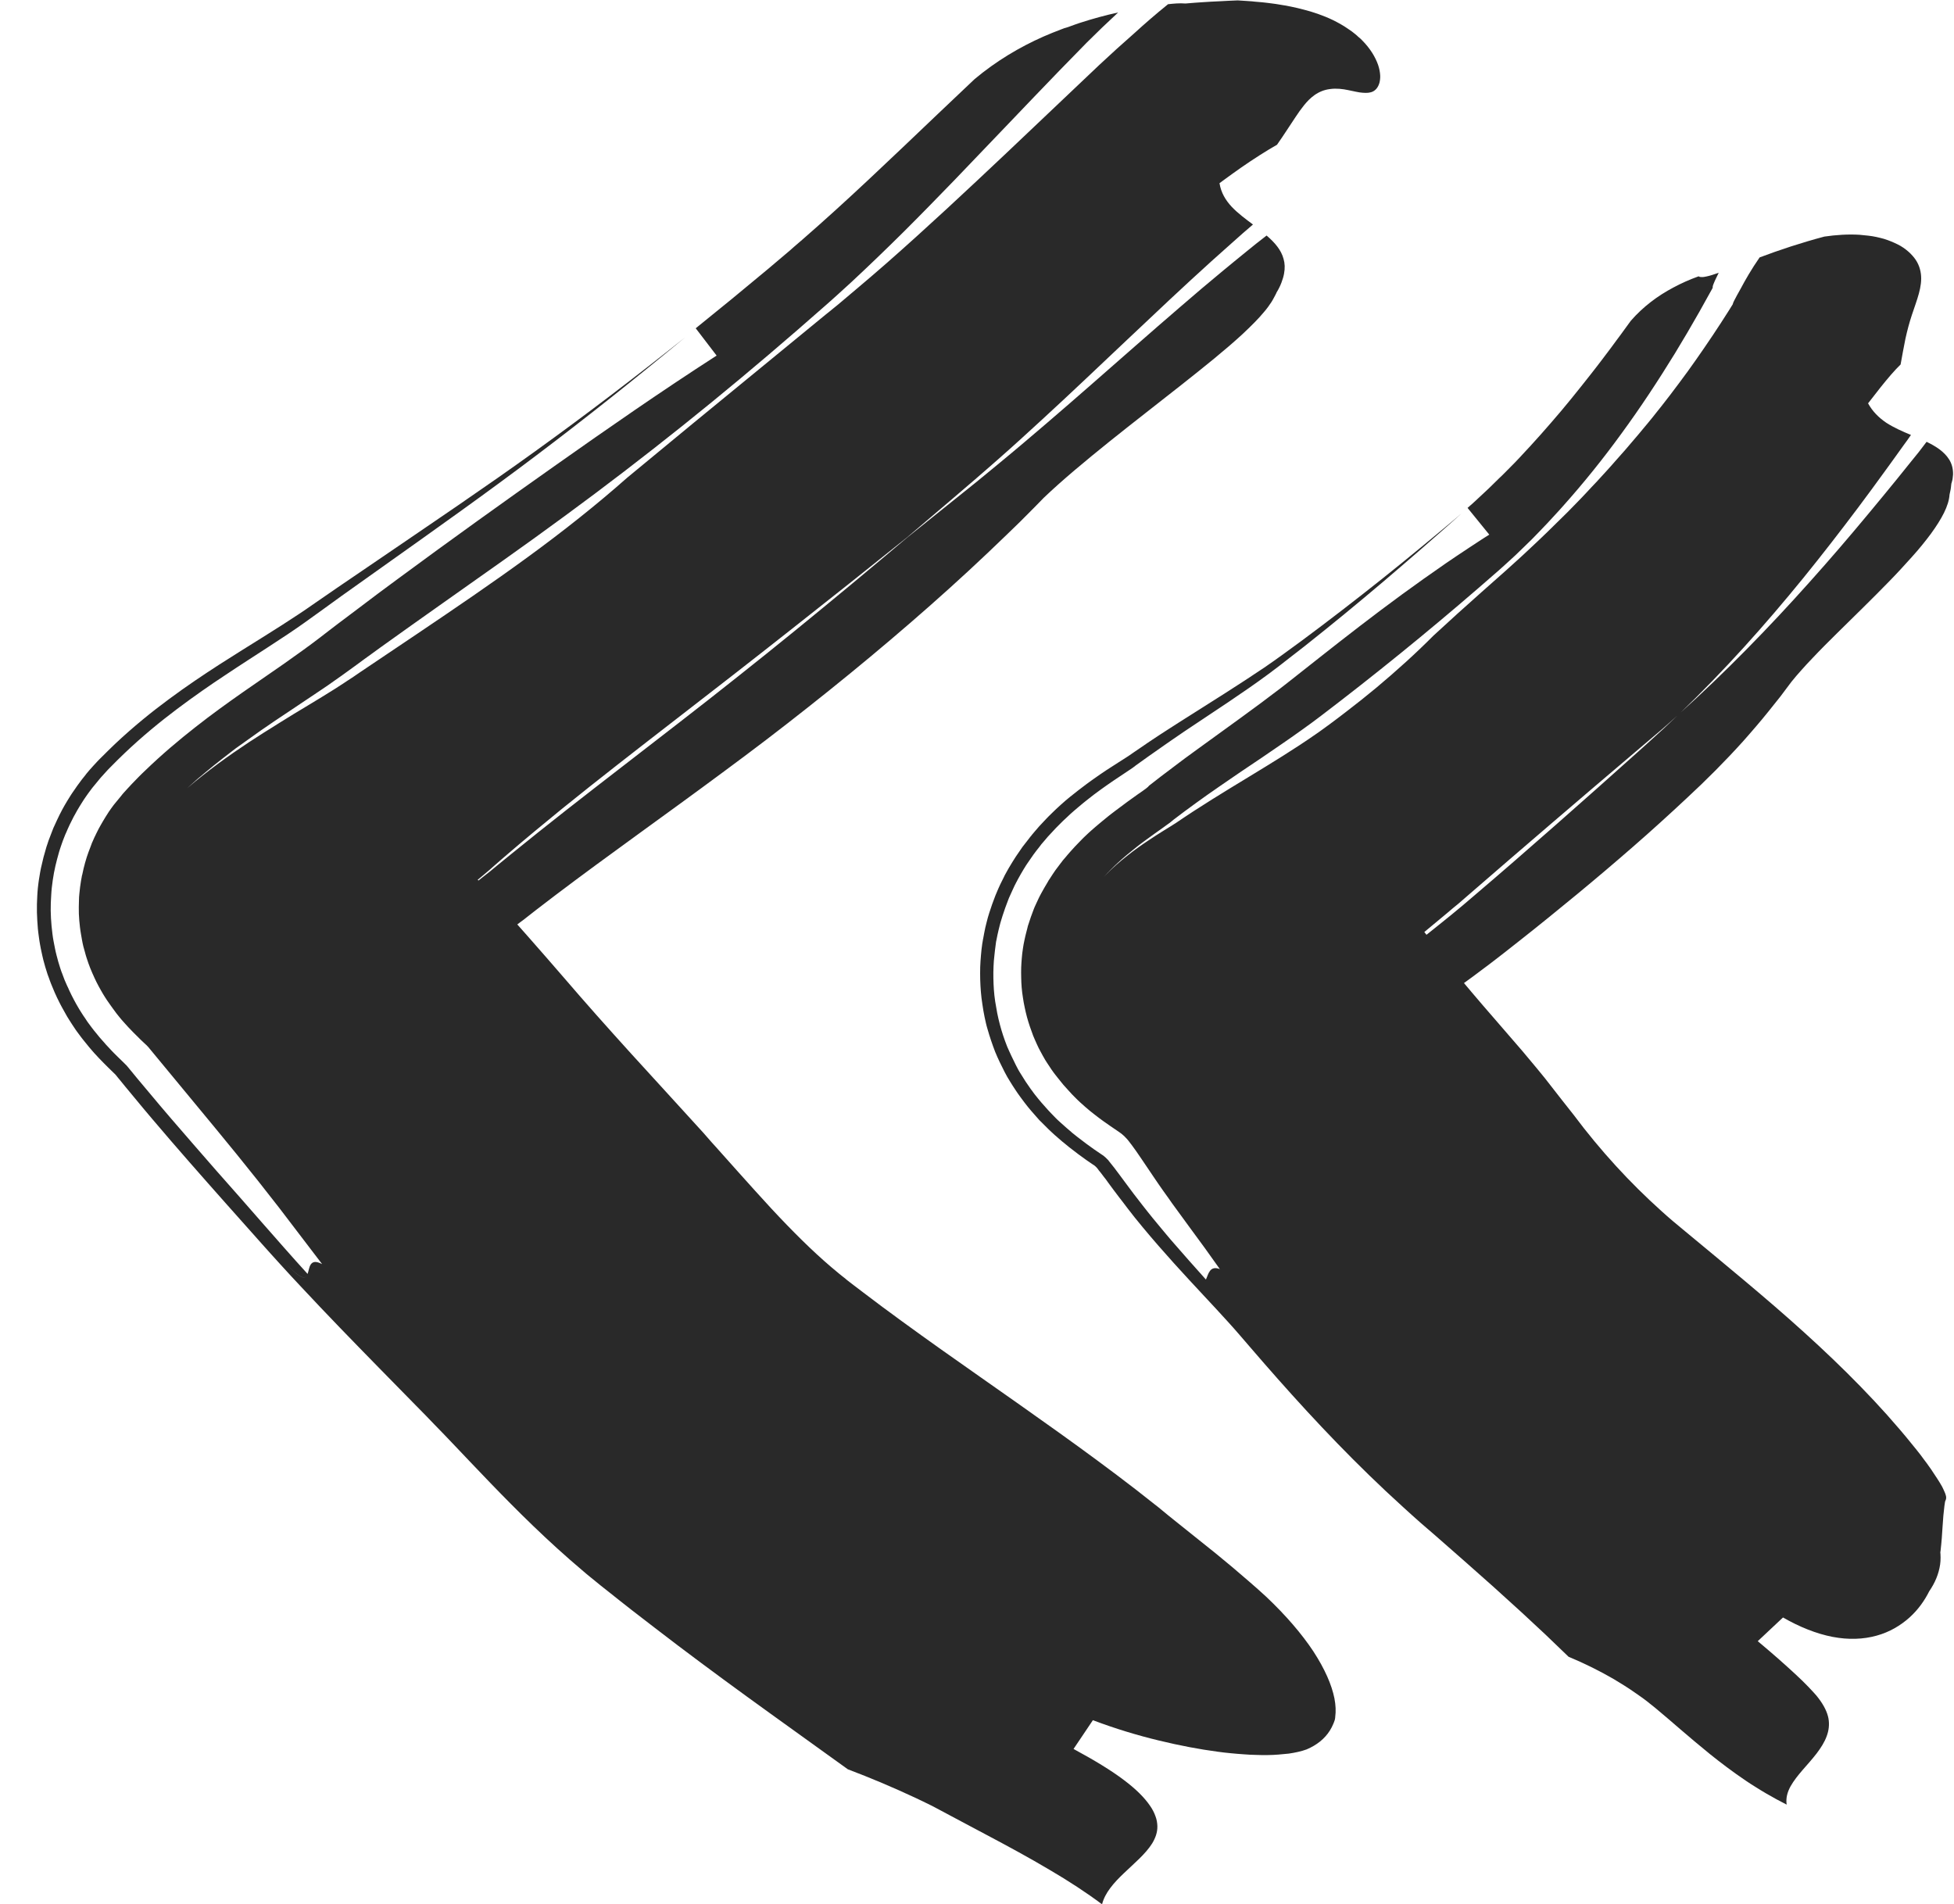
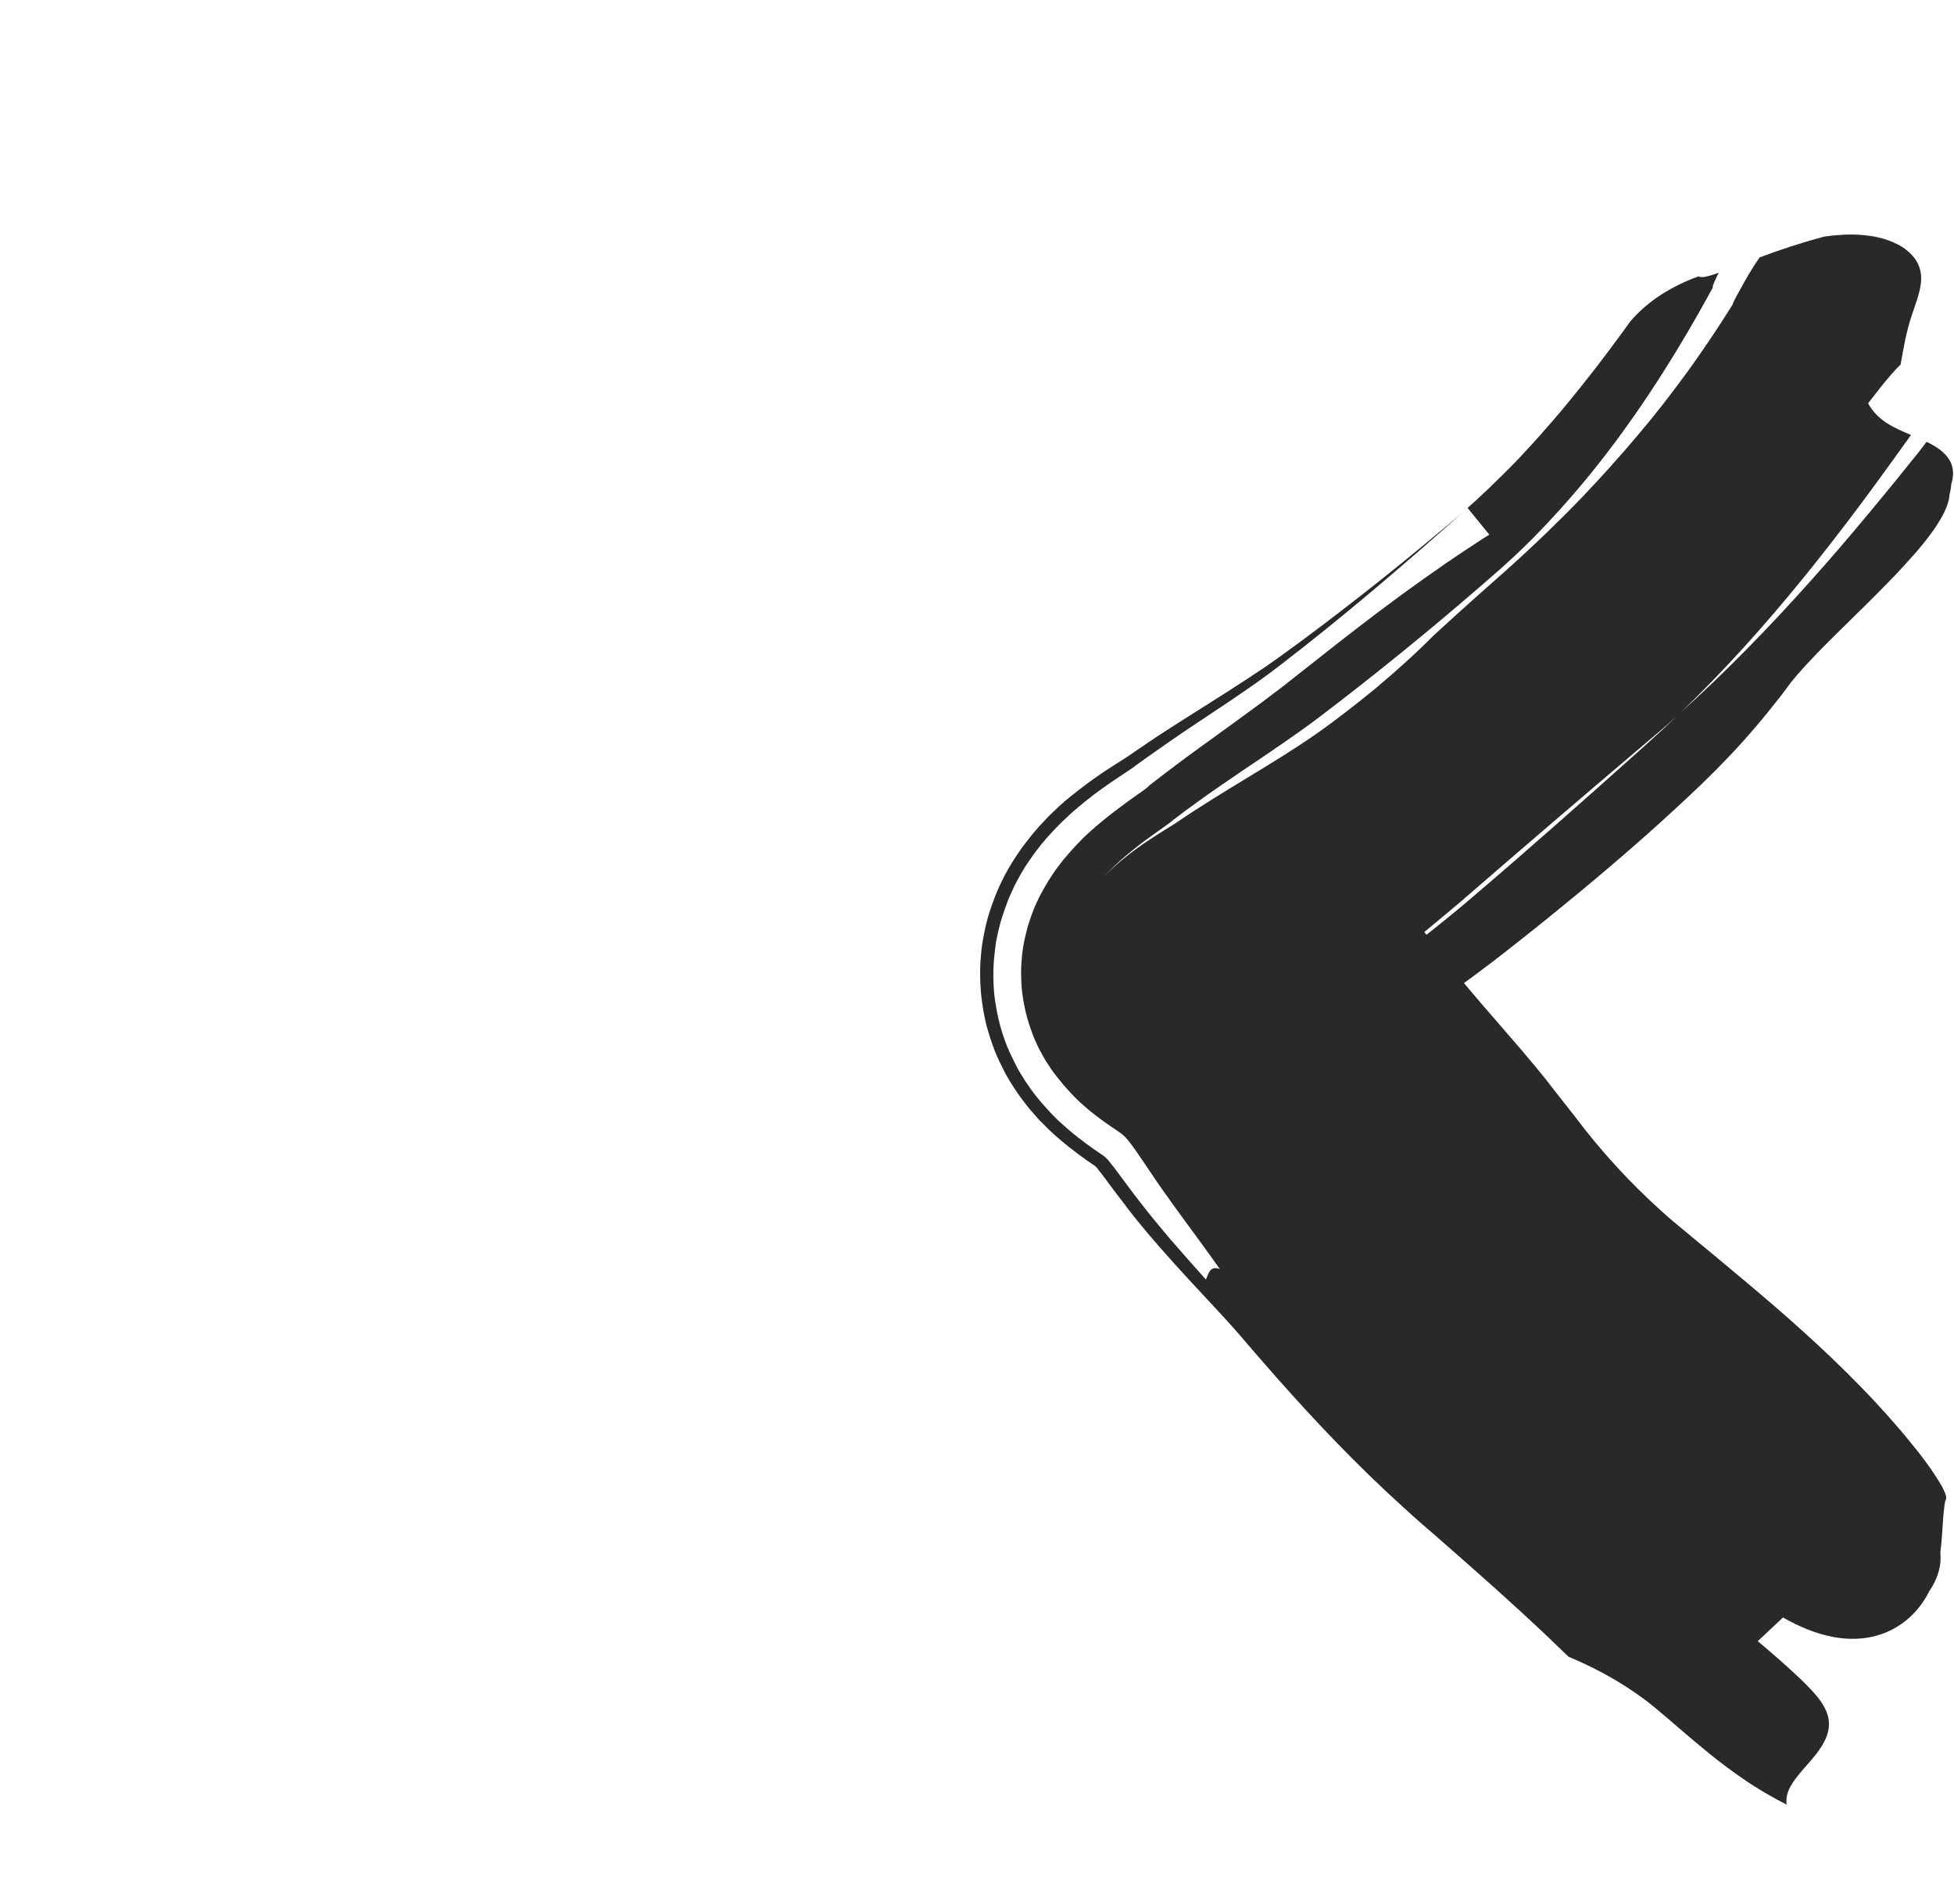
<svg xmlns="http://www.w3.org/2000/svg" width="39" height="38" viewBox="0 0 39 38" fill="none">
-   <path d="M23.313 0.084C23.067 0.283 22.847 0.474 22.64 0.663C22.517 0.771 22.399 0.876 22.283 0.981C22.167 1.086 22.051 1.194 21.94 1.297C21.733 1.493 21.526 1.691 21.318 1.887C20.911 2.274 20.503 2.662 20.093 3.049C19.285 3.812 18.494 4.551 17.694 5.254C17.493 5.428 17.293 5.603 17.09 5.772C16.989 5.859 16.888 5.942 16.789 6.026C16.738 6.069 16.688 6.112 16.635 6.153C16.582 6.196 16.529 6.241 16.473 6.284C16.044 6.636 15.612 6.989 15.176 7.348C14.303 8.063 13.418 8.788 12.516 9.536C11.898 10.083 11.238 10.605 10.531 11.121C9.827 11.635 9.084 12.14 8.329 12.649C7.95 12.905 7.569 13.161 7.191 13.414L7.051 13.51L6.93 13.589L6.87 13.629L6.807 13.67L6.682 13.751C6.593 13.806 6.506 13.861 6.419 13.914C6.327 13.969 6.236 14.026 6.144 14.081C6.05 14.139 5.956 14.196 5.859 14.253C5.763 14.313 5.664 14.373 5.568 14.433C5.517 14.464 5.469 14.495 5.421 14.526C5.37 14.557 5.322 14.588 5.271 14.619C5.22 14.653 5.17 14.684 5.119 14.717C5.068 14.751 5.02 14.782 4.967 14.815C4.562 15.083 4.145 15.382 3.737 15.731L3.913 15.573C3.942 15.547 3.971 15.521 4.003 15.497L4.092 15.422C4.21 15.322 4.326 15.231 4.444 15.138C4.502 15.093 4.56 15.05 4.617 15.004L4.704 14.937C4.733 14.916 4.762 14.894 4.791 14.875L4.965 14.751L5.134 14.631L5.218 14.571L5.302 14.514L5.469 14.399C5.577 14.328 5.686 14.253 5.794 14.182C5.999 14.045 6.204 13.907 6.409 13.77C6.506 13.706 6.602 13.639 6.692 13.574C6.786 13.51 6.87 13.448 6.957 13.385C7.061 13.311 7.164 13.235 7.268 13.158C7.372 13.082 7.478 13.008 7.581 12.931C7.999 12.63 8.416 12.336 8.831 12.042C9.66 11.456 10.483 10.88 11.276 10.296C12.069 9.715 12.853 9.113 13.625 8.496C14.397 7.879 15.156 7.245 15.904 6.597C16.09 6.435 16.278 6.272 16.461 6.11L16.599 5.988L16.729 5.871C16.816 5.792 16.902 5.713 16.989 5.634C17.334 5.313 17.677 4.983 18.019 4.644C18.361 4.304 18.701 3.955 19.044 3.601C19.386 3.245 19.731 2.884 20.081 2.518C20.431 2.153 20.783 1.782 21.145 1.409C21.328 1.222 21.509 1.036 21.692 0.849C21.892 0.649 22.1 0.45 22.317 0.249C22.063 0.304 21.808 0.374 21.552 0.457C21.489 0.479 21.424 0.5 21.362 0.524C21.33 0.536 21.299 0.548 21.27 0.555L21.26 0.558L21.251 0.56C21.246 0.56 21.239 0.565 21.231 0.567L21.186 0.584C21.067 0.629 20.947 0.677 20.826 0.73C20.351 0.94 19.883 1.218 19.452 1.579C18.465 2.509 17.556 3.396 16.671 4.199C16.56 4.297 16.451 4.398 16.34 4.496C16.232 4.591 16.121 4.689 16.012 4.785L15.848 4.926L15.767 4.998L15.677 5.074C15.557 5.175 15.439 5.275 15.32 5.376C14.843 5.775 14.365 6.167 13.886 6.552C13.992 6.691 14.199 6.961 14.303 7.097C13.193 7.812 12.135 8.548 11.098 9.28C10.065 10.009 9.016 10.76 7.95 11.547C7.683 11.743 7.417 11.941 7.15 12.145L6.747 12.448L6.547 12.601L6.376 12.733C6.171 12.89 5.934 13.06 5.676 13.242C5.418 13.421 5.136 13.615 4.837 13.823C4.538 14.033 4.224 14.258 3.899 14.514C3.573 14.77 3.236 15.052 2.893 15.384C2.871 15.403 2.85 15.425 2.828 15.446L2.763 15.511L2.635 15.643L2.604 15.676L2.587 15.695L2.551 15.733L2.481 15.81L2.447 15.848L2.43 15.87L2.411 15.894C2.384 15.925 2.36 15.956 2.334 15.987L2.295 16.035L2.276 16.058L2.254 16.087C2.225 16.125 2.199 16.164 2.172 16.202L2.134 16.262L2.114 16.293L2.092 16.329C2.064 16.377 2.035 16.422 2.008 16.472C1.994 16.496 1.982 16.52 1.967 16.546C1.953 16.575 1.938 16.604 1.924 16.632C1.895 16.69 1.868 16.747 1.844 16.805L1.834 16.826L1.825 16.852L1.806 16.903C1.793 16.936 1.779 16.97 1.767 17.005C1.719 17.134 1.673 17.299 1.642 17.455L1.634 17.484L1.629 17.515L1.617 17.579C1.61 17.622 1.605 17.665 1.598 17.708C1.593 17.751 1.588 17.794 1.584 17.837C1.579 17.883 1.576 17.926 1.576 17.971C1.572 18.06 1.572 18.151 1.574 18.239C1.579 18.328 1.584 18.418 1.596 18.507C1.601 18.552 1.608 18.593 1.615 18.636C1.622 18.679 1.629 18.72 1.637 18.763C1.644 18.806 1.654 18.846 1.663 18.887C1.673 18.925 1.683 18.964 1.695 19.002C1.704 19.04 1.716 19.078 1.728 19.117C1.74 19.155 1.752 19.193 1.765 19.227C1.789 19.294 1.815 19.36 1.844 19.425C1.851 19.442 1.859 19.459 1.866 19.473L1.885 19.516C1.9 19.545 1.912 19.573 1.926 19.602C1.941 19.631 1.955 19.659 1.97 19.686L1.991 19.724L2.011 19.76C2.037 19.808 2.066 19.855 2.095 19.901C2.121 19.942 2.146 19.98 2.175 20.02L2.216 20.078L2.252 20.128C2.276 20.162 2.3 20.195 2.324 20.226L2.389 20.307L2.423 20.348L2.452 20.381L2.512 20.448L2.565 20.506C2.635 20.582 2.691 20.635 2.741 20.685L2.806 20.75L2.859 20.8L2.91 20.848C2.92 20.857 2.929 20.864 2.937 20.874C2.956 20.893 2.973 20.912 2.987 20.931C3.277 21.28 3.564 21.627 3.853 21.979C4.147 22.335 4.439 22.686 4.726 23.04C5.013 23.394 5.295 23.748 5.57 24.104C5.855 24.48 6.142 24.855 6.429 25.23C6.301 25.163 6.241 25.183 6.204 25.235C6.168 25.285 6.161 25.369 6.139 25.426C6.151 25.441 6.163 25.453 6.175 25.467C6.163 25.455 6.151 25.441 6.139 25.426C6.103 25.529 6.026 25.563 5.696 25.209C6.026 25.56 6.103 25.529 6.139 25.426C6.06 25.338 5.98 25.25 5.9 25.161C5.821 25.073 5.741 24.982 5.662 24.893C5.51 24.721 5.358 24.549 5.208 24.377C4.912 24.037 4.615 23.7 4.318 23.365C4.019 23.023 3.72 22.679 3.419 22.33C3.269 22.156 3.12 21.979 2.97 21.799C2.896 21.711 2.821 21.62 2.746 21.532C2.681 21.453 2.616 21.374 2.551 21.295C2.541 21.283 2.531 21.273 2.522 21.261L2.507 21.247L2.471 21.211L2.353 21.096L2.271 21.015L2.223 20.965L2.172 20.91L2.114 20.848L2.085 20.814L2.051 20.776L1.986 20.702C1.962 20.671 1.936 20.642 1.912 20.611L1.875 20.566L1.834 20.513C1.808 20.477 1.779 20.439 1.752 20.403L1.731 20.372L1.709 20.338L1.663 20.271L1.62 20.204L1.596 20.166L1.572 20.126C1.54 20.073 1.509 20.018 1.48 19.963C1.446 19.901 1.415 19.836 1.383 19.769L1.362 19.721C1.355 19.705 1.347 19.691 1.338 19.671C1.321 19.633 1.306 19.597 1.289 19.559C1.275 19.521 1.26 19.482 1.246 19.444L1.224 19.387C1.217 19.368 1.21 19.344 1.203 19.325C1.174 19.239 1.15 19.15 1.128 19.064C1.116 19.021 1.106 18.971 1.096 18.923C1.087 18.875 1.077 18.827 1.068 18.779C1.06 18.732 1.051 18.684 1.046 18.634C1.039 18.583 1.034 18.531 1.029 18.481C1.019 18.378 1.014 18.277 1.012 18.174C1.012 18.072 1.014 17.969 1.022 17.866C1.024 17.84 1.024 17.814 1.027 17.79L1.034 17.715C1.039 17.665 1.046 17.617 1.053 17.567C1.06 17.517 1.068 17.469 1.077 17.421C1.087 17.371 1.096 17.328 1.106 17.283C1.128 17.192 1.15 17.103 1.176 17.015L1.186 16.982L1.195 16.953L1.215 16.893C1.229 16.855 1.241 16.814 1.256 16.776C1.27 16.738 1.285 16.699 1.301 16.661C1.309 16.642 1.318 16.62 1.326 16.606L1.347 16.556C1.376 16.489 1.408 16.424 1.441 16.36L1.465 16.312L1.478 16.288L1.49 16.267L1.535 16.185C1.567 16.13 1.598 16.078 1.632 16.025L1.644 16.006L1.656 15.987L1.678 15.953L1.724 15.886C1.755 15.843 1.784 15.8 1.818 15.757L1.839 15.729L1.861 15.702L1.904 15.65C1.933 15.614 1.962 15.58 1.991 15.544L2.013 15.518L2.032 15.497L2.071 15.454C2.097 15.425 2.124 15.396 2.15 15.367L2.191 15.325L2.211 15.305C2.3 15.214 2.389 15.126 2.481 15.038C2.84 14.696 3.195 14.406 3.535 14.15C3.875 13.895 4.198 13.67 4.507 13.467C4.81 13.264 5.097 13.082 5.36 12.91C5.623 12.74 5.864 12.58 6.069 12.434C6.32 12.255 6.571 12.073 6.819 11.893C7.087 11.702 7.355 11.513 7.622 11.322C8.686 10.566 9.723 9.832 10.709 9.086C11.698 8.34 12.684 7.554 13.671 6.736C12.682 7.525 11.688 8.283 10.685 9.005C9.687 9.725 8.63 10.435 7.548 11.174C7.275 11.36 7.003 11.547 6.73 11.731L6.318 12.015L6.11 12.159L5.961 12.259C5.753 12.398 5.512 12.551 5.245 12.718C4.977 12.886 4.687 13.065 4.374 13.266C4.06 13.469 3.728 13.691 3.378 13.95C3.028 14.208 2.664 14.502 2.293 14.851C2.199 14.942 2.105 15.033 2.013 15.126L2.003 15.136L1.989 15.15L1.945 15.195C1.916 15.226 1.89 15.255 1.861 15.286L1.82 15.332L1.798 15.356L1.774 15.384C1.743 15.42 1.711 15.458 1.683 15.497L1.637 15.554L1.615 15.583L1.591 15.616C1.557 15.662 1.523 15.707 1.492 15.755L1.444 15.824L1.42 15.86L1.393 15.903C1.357 15.96 1.323 16.015 1.289 16.075L1.241 16.161L1.229 16.185L1.215 16.212L1.188 16.264C1.154 16.334 1.121 16.403 1.089 16.475L1.065 16.527L1.041 16.589C1.024 16.63 1.01 16.671 0.993 16.714C0.976 16.757 0.961 16.797 0.949 16.838L0.928 16.9L0.918 16.934L0.908 16.97C0.879 17.063 0.855 17.158 0.834 17.256L0.817 17.328C0.812 17.352 0.807 17.378 0.802 17.405C0.793 17.457 0.785 17.51 0.776 17.562C0.769 17.615 0.761 17.668 0.756 17.72C0.754 17.747 0.752 17.773 0.749 17.799L0.744 17.881C0.737 17.99 0.735 18.1 0.737 18.21C0.74 18.32 0.747 18.43 0.756 18.538C0.761 18.593 0.769 18.648 0.776 18.701C0.783 18.753 0.79 18.803 0.8 18.856C0.81 18.909 0.819 18.959 0.831 19.011L0.848 19.088C0.853 19.114 0.86 19.136 0.865 19.16C0.889 19.253 0.916 19.346 0.947 19.439L0.959 19.473L0.971 19.504L0.993 19.566C1.007 19.607 1.024 19.647 1.041 19.688C1.058 19.729 1.075 19.769 1.092 19.81C1.109 19.846 1.123 19.879 1.14 19.915C1.157 19.951 1.174 19.985 1.191 20.018L1.217 20.068L1.244 20.118C1.275 20.176 1.309 20.236 1.342 20.293L1.369 20.336L1.393 20.374L1.439 20.446L1.487 20.518L1.511 20.554L1.533 20.585C1.562 20.625 1.591 20.664 1.62 20.702L1.642 20.73L1.663 20.757L1.702 20.805C1.728 20.836 1.755 20.869 1.779 20.9L1.847 20.979L1.88 21.017L1.912 21.051L1.972 21.116L2.025 21.171L2.076 21.223L2.16 21.307L2.278 21.422L2.3 21.443L2.305 21.448C2.307 21.45 2.31 21.453 2.31 21.455L2.319 21.465C2.324 21.472 2.331 21.479 2.336 21.486C2.324 21.472 2.37 21.529 2.399 21.563L2.49 21.675L2.674 21.897C2.797 22.046 2.917 22.191 3.04 22.335C3.286 22.624 3.53 22.909 3.776 23.189C4.265 23.748 4.75 24.291 5.225 24.824L5.416 25.037L5.611 25.252L5.806 25.465L6.002 25.675C6.262 25.955 6.523 26.227 6.783 26.498C7.302 27.036 7.811 27.552 8.305 28.056L8.491 28.245L8.669 28.43L8.843 28.609L9.021 28.795C9.26 29.046 9.513 29.314 9.783 29.594C10.321 30.151 10.926 30.756 11.64 31.358L11.708 31.416L11.775 31.471L11.913 31.583L11.98 31.638L12.038 31.684L12.152 31.774L12.381 31.956L12.61 32.136C12.762 32.255 12.914 32.372 13.068 32.489C13.22 32.607 13.374 32.721 13.526 32.839C14.136 33.3 14.749 33.749 15.357 34.187C15.747 34.469 16.531 35.031 16.922 35.313C17.385 35.488 17.831 35.677 18.265 35.88C18.373 35.93 18.48 35.983 18.586 36.035L18.665 36.076L18.759 36.126L18.948 36.227L19.666 36.609C20.127 36.853 20.554 37.085 20.944 37.317C21.335 37.546 21.687 37.776 21.996 38.008C22.025 37.893 22.083 37.785 22.16 37.683C22.237 37.58 22.334 37.479 22.435 37.384C22.637 37.19 22.864 37.004 22.997 36.791C23.062 36.683 23.103 36.571 23.1 36.447C23.098 36.384 23.088 36.317 23.062 36.25C23.038 36.181 23.002 36.109 22.948 36.033C22.842 35.88 22.678 35.712 22.43 35.526C22.184 35.34 21.856 35.139 21.427 34.907C21.523 34.763 21.716 34.476 21.813 34.333C22.273 34.507 22.717 34.639 23.132 34.739C23.549 34.84 23.94 34.914 24.304 34.962C24.395 34.974 24.485 34.986 24.572 34.993C24.658 35 24.743 35.01 24.827 35.014C24.912 35.022 24.991 35.024 25.071 35.026C25.15 35.029 25.227 35.031 25.302 35.029C25.377 35.029 25.449 35.024 25.519 35.019C25.589 35.014 25.657 35.007 25.722 35C25.852 34.981 25.973 34.955 26.079 34.916C26.281 34.83 26.438 34.706 26.542 34.541C26.568 34.5 26.59 34.457 26.609 34.412C26.619 34.388 26.629 34.366 26.636 34.342C26.641 34.331 26.643 34.319 26.645 34.307C26.648 34.292 26.65 34.28 26.65 34.266C26.665 34.156 26.66 34.034 26.634 33.898C26.58 33.627 26.443 33.312 26.214 32.96C25.985 32.614 25.666 32.241 25.271 31.868C25.213 31.815 25.16 31.767 25.102 31.715C25.047 31.665 24.989 31.614 24.933 31.567C24.822 31.471 24.706 31.373 24.598 31.28C24.374 31.091 24.157 30.916 23.942 30.746C23.742 30.586 23.539 30.424 23.334 30.259C23.288 30.22 23.24 30.182 23.194 30.144L23.125 30.087C23.096 30.063 23.064 30.039 23.033 30.015C22.91 29.919 22.787 29.821 22.664 29.725C21.668 28.956 20.612 28.219 19.56 27.48C19.034 27.112 18.509 26.741 17.995 26.366C17.867 26.273 17.739 26.177 17.611 26.084C17.486 25.988 17.358 25.895 17.233 25.799L17.045 25.656L16.951 25.584L16.905 25.548L16.886 25.532L16.869 25.517C16.823 25.481 16.777 25.446 16.731 25.407L16.591 25.29C16.215 24.97 15.817 24.575 15.393 24.119C15.181 23.889 14.961 23.645 14.732 23.389C14.614 23.258 14.498 23.126 14.382 22.997C14.322 22.93 14.264 22.863 14.204 22.799C14.148 22.734 14.093 22.672 14.037 22.608C13.541 22.062 13.056 21.534 12.59 21.022C12.359 20.766 12.13 20.513 11.908 20.262L11.58 19.889L11.259 19.518C10.787 18.971 10.319 18.442 9.865 17.931L9.19 17.17L8.86 16.797L8.696 16.613L8.614 16.522L8.573 16.477L8.563 16.465L8.546 16.444L8.5 16.391C8.423 16.302 8.346 16.214 8.266 16.13C8.187 16.047 8.102 15.963 8.018 15.882L7.955 15.822L7.893 15.764L7.878 15.75L7.871 15.743L7.854 15.729L7.837 15.714L7.825 15.705C7.808 15.69 7.803 15.685 7.798 15.683C7.801 15.681 7.798 15.683 7.791 15.69L7.777 15.705L7.724 15.76L7.507 15.975C7.362 16.118 7.215 16.259 7.068 16.401L7.012 16.453L6.986 16.479L6.971 16.494L6.909 16.556L6.783 16.678C6.699 16.759 6.614 16.84 6.528 16.919L6.397 17.039L6.313 17.12C6.257 17.173 6.2 17.225 6.142 17.278L6.055 17.354L6.011 17.393L5.98 17.421C5.939 17.457 5.898 17.495 5.855 17.531C5.814 17.567 5.77 17.603 5.727 17.637C5.696 17.663 5.664 17.689 5.63 17.715C5.597 17.742 5.565 17.768 5.532 17.792L5.519 17.802L5.51 17.809L5.491 17.823L5.452 17.852C5.425 17.871 5.399 17.89 5.372 17.907L5.353 17.921L5.339 17.933L5.307 17.955C5.286 17.969 5.264 17.983 5.242 17.995L5.225 18.005L5.213 18.012L5.189 18.029C5.172 18.038 5.155 18.048 5.136 18.057L5.122 18.065L5.112 18.069L5.093 18.079C5.078 18.086 5.064 18.093 5.049 18.098C5.042 18.1 5.037 18.103 5.032 18.105L5.015 18.112C4.926 18.148 4.89 18.143 4.904 18.143C4.919 18.143 4.986 18.155 5.088 18.203L5.105 18.213L5.114 18.218C5.117 18.22 5.119 18.22 5.124 18.222C5.138 18.23 5.155 18.237 5.17 18.246C5.201 18.263 5.223 18.28 5.261 18.304C5.295 18.325 5.329 18.349 5.36 18.373C5.399 18.399 5.437 18.43 5.474 18.459C5.493 18.473 5.507 18.49 5.527 18.507C5.548 18.524 5.57 18.543 5.589 18.559C5.63 18.595 5.671 18.634 5.708 18.672L5.71 18.674C9.742 22.519 6.829 19.741 7.729 20.599L7.729 20.597L7.731 20.594L7.736 20.589L7.743 20.578C7.753 20.563 7.765 20.546 7.774 20.53C7.789 20.513 7.803 20.494 7.818 20.475L7.839 20.446L7.866 20.415C7.885 20.393 7.902 20.372 7.921 20.35L7.987 20.279L8.02 20.243C8.03 20.231 8.047 20.216 8.059 20.204C8.199 20.059 8.377 19.898 8.594 19.724C8.811 19.549 9.062 19.365 9.34 19.164C9.619 18.961 9.928 18.744 10.268 18.493L10.396 18.397L10.461 18.349L10.509 18.311C10.574 18.261 10.637 18.21 10.702 18.16C10.832 18.06 10.963 17.962 11.093 17.861C12.147 17.063 13.278 16.267 14.426 15.415C14.713 15.203 15.002 14.987 15.287 14.77C15.571 14.552 15.853 14.335 16.133 14.112C16.693 13.67 17.24 13.223 17.776 12.768C18.311 12.314 18.832 11.855 19.336 11.389C19.589 11.155 19.837 10.92 20.081 10.684C20.144 10.624 20.206 10.562 20.269 10.502C20.334 10.44 20.397 10.377 20.46 10.313C20.587 10.189 20.708 10.062 20.833 9.935C21.2 9.584 21.658 9.204 22.136 8.819C22.613 8.436 23.115 8.049 23.578 7.683C24.041 7.317 24.468 6.975 24.801 6.667C24.967 6.511 25.112 6.368 25.227 6.229C25.285 6.162 25.334 6.095 25.375 6.031C25.396 6 25.413 5.966 25.43 5.935C25.437 5.921 25.447 5.904 25.454 5.89C25.459 5.882 25.461 5.875 25.466 5.866C25.471 5.856 25.476 5.849 25.478 5.839C25.502 5.801 25.519 5.768 25.536 5.734C25.553 5.701 25.565 5.67 25.577 5.639C25.601 5.576 25.618 5.519 25.628 5.464C25.649 5.354 25.645 5.256 25.618 5.165C25.57 4.986 25.44 4.838 25.28 4.701C25.211 4.754 25.141 4.809 25.071 4.864C25.001 4.919 24.933 4.974 24.861 5.034L24.639 5.215C24.567 5.275 24.494 5.335 24.42 5.395C24.128 5.636 23.838 5.882 23.547 6.134C22.963 6.636 22.382 7.15 21.786 7.671C21.489 7.932 21.188 8.192 20.884 8.453C20.58 8.713 20.274 8.974 19.96 9.232C19.806 9.361 19.645 9.49 19.488 9.62C19.333 9.744 19.181 9.868 19.027 9.99C18.721 10.236 18.412 10.483 18.106 10.729C17.368 11.353 16.623 11.972 15.868 12.587C15.492 12.893 15.111 13.199 14.727 13.503C14.346 13.806 13.958 14.11 13.572 14.409C12.803 15.007 12.038 15.592 11.293 16.176C10.922 16.467 10.553 16.762 10.191 17.056L9.921 17.276L9.786 17.388L9.619 17.519L9.537 17.584L9.458 17.646L9.296 17.77L8.987 18.005C9.086 17.926 9.185 17.845 9.284 17.766L9.438 17.639L9.595 17.51L9.754 17.376L9.774 17.359L9.79 17.345L9.822 17.316L9.887 17.259C9.974 17.185 10.058 17.108 10.147 17.034C10.495 16.735 10.854 16.439 11.218 16.142C11.947 15.552 12.704 14.966 13.476 14.368C13.861 14.069 14.25 13.768 14.638 13.467C15.026 13.165 15.412 12.862 15.798 12.558C16.57 11.951 17.339 11.339 18.106 10.724C18.405 10.471 18.704 10.217 19.003 9.961L19.449 9.579C19.601 9.445 19.758 9.314 19.907 9.18C20.211 8.914 20.505 8.644 20.797 8.376C21.089 8.108 21.378 7.838 21.661 7.571C22.23 7.035 22.787 6.504 23.344 5.983C23.621 5.725 23.899 5.466 24.178 5.215C24.318 5.089 24.458 4.964 24.598 4.84L24.805 4.656C24.873 4.596 24.941 4.539 25.008 4.481C24.861 4.371 24.709 4.259 24.586 4.13C24.463 3.998 24.371 3.848 24.34 3.656C24.34 3.656 24.386 3.621 24.463 3.566C24.54 3.511 24.646 3.432 24.764 3.35C25.003 3.183 25.295 2.997 25.488 2.889C25.63 2.686 25.746 2.502 25.857 2.337C25.912 2.253 25.968 2.174 26.028 2.1C26.088 2.026 26.154 1.956 26.238 1.897C26.322 1.837 26.428 1.791 26.549 1.777C26.67 1.76 26.8 1.775 26.911 1.799C27.022 1.82 27.118 1.847 27.198 1.851C27.28 1.858 27.35 1.854 27.408 1.823C27.465 1.792 27.509 1.736 27.533 1.65C27.538 1.629 27.543 1.605 27.545 1.581C27.547 1.555 27.55 1.528 27.547 1.5C27.543 1.44 27.531 1.371 27.506 1.297C27.48 1.222 27.441 1.139 27.388 1.055C27.335 0.971 27.265 0.883 27.186 0.804C27.166 0.782 27.145 0.763 27.121 0.744C27.108 0.735 27.099 0.725 27.087 0.713C27.077 0.704 27.065 0.694 27.053 0.684C27.01 0.649 26.961 0.61 26.908 0.577C26.817 0.512 26.703 0.45 26.607 0.402C26.402 0.304 26.199 0.237 26.021 0.192C25.842 0.144 25.678 0.113 25.524 0.089C25.488 0.082 25.449 0.077 25.411 0.072C25.375 0.068 25.338 0.063 25.302 0.058C25.268 0.053 25.232 0.051 25.196 0.046C25.162 0.044 25.129 0.039 25.092 0.037C25.059 0.034 25.025 0.032 24.991 0.027C24.96 0.025 24.926 0.022 24.892 0.02C24.829 0.015 24.764 0.013 24.704 0.008C24.588 0.013 24.47 0.017 24.347 0.025C24.231 0.029 24.116 0.037 24.002 0.044C23.889 0.051 23.776 0.06 23.662 0.07C23.539 0.06 23.426 0.072 23.313 0.084Z" fill="#292929" />
-   <path d="M35.12 5.138C34.956 5.375 34.835 5.587 34.743 5.76C34.688 5.858 34.642 5.941 34.611 6.003C34.594 6.037 34.587 6.056 34.584 6.073L34.505 6.2C34.452 6.283 34.398 6.367 34.346 6.448C34.292 6.532 34.239 6.613 34.184 6.694C34.075 6.859 33.964 7.017 33.853 7.177C33.742 7.335 33.629 7.493 33.513 7.646C33.398 7.799 33.282 7.955 33.164 8.103C33.103 8.177 33.046 8.253 32.985 8.328C32.925 8.402 32.865 8.476 32.804 8.547L32.713 8.657L32.621 8.765C32.561 8.837 32.498 8.909 32.435 8.983C32.373 9.054 32.31 9.124 32.247 9.195C32.185 9.267 32.122 9.337 32.059 9.406C31.997 9.475 31.931 9.545 31.869 9.614C31.804 9.683 31.738 9.75 31.676 9.819C31.548 9.958 31.415 10.09 31.283 10.226C31.017 10.491 30.747 10.754 30.47 11.01C30.332 11.142 30.19 11.264 30.05 11.393C29.893 11.531 29.734 11.672 29.575 11.814C29.255 12.098 28.934 12.387 28.613 12.684C28.256 13.043 27.875 13.387 27.475 13.722C27.274 13.889 27.07 14.052 26.86 14.212C26.756 14.293 26.65 14.372 26.544 14.451C26.495 14.487 26.447 14.523 26.397 14.558C26.348 14.594 26.298 14.63 26.247 14.664C25.842 14.946 25.393 15.221 24.921 15.508C24.684 15.651 24.443 15.799 24.197 15.952C24.074 16.029 23.951 16.108 23.828 16.187C23.765 16.227 23.705 16.268 23.643 16.309C23.582 16.349 23.522 16.39 23.462 16.431C23.45 16.438 23.438 16.447 23.425 16.454L23.38 16.483C23.334 16.512 23.286 16.541 23.24 16.569C23.136 16.634 23.018 16.708 22.895 16.792C22.77 16.875 22.637 16.969 22.497 17.081C22.355 17.193 22.203 17.322 22.034 17.499C22.203 17.315 22.352 17.179 22.492 17.062C22.632 16.945 22.76 16.844 22.883 16.756C23.003 16.667 23.117 16.588 23.216 16.517L23.286 16.466L23.346 16.423L23.37 16.404C23.377 16.399 23.382 16.395 23.387 16.39C23.399 16.38 23.409 16.373 23.418 16.364C23.493 16.306 23.568 16.251 23.643 16.194C23.72 16.139 23.797 16.081 23.872 16.026C23.949 15.972 24.024 15.916 24.098 15.864L24.212 15.785L24.325 15.706C24.624 15.498 24.916 15.302 25.198 15.113C25.478 14.922 25.748 14.738 26.001 14.556C26.129 14.465 26.252 14.374 26.37 14.284L26.766 13.98C27.827 13.16 28.873 12.297 29.898 11.398C29.966 11.34 30.017 11.29 30.074 11.24L30.241 11.087C30.352 10.982 30.46 10.874 30.569 10.769C30.675 10.659 30.784 10.551 30.887 10.439L31.044 10.269C31.097 10.212 31.148 10.157 31.198 10.099C31.608 9.64 31.999 9.155 32.368 8.646C32.739 8.139 33.089 7.608 33.427 7.058C33.595 6.783 33.759 6.503 33.919 6.221C33.998 6.08 34.078 5.937 34.157 5.793L34.172 5.767L34.179 5.752L34.184 5.745C34.184 5.743 34.184 5.743 34.184 5.743L34.184 5.733C34.184 5.731 34.184 5.729 34.184 5.724L34.186 5.709C34.186 5.705 34.189 5.7 34.191 5.693L34.198 5.674C34.201 5.669 34.203 5.662 34.206 5.654C34.227 5.599 34.264 5.528 34.304 5.444C34.215 5.475 34.131 5.504 34.059 5.518C34.042 5.52 34.022 5.525 34.005 5.528L33.981 5.53L33.969 5.53L33.96 5.53L33.94 5.528L33.931 5.528C33.928 5.528 33.926 5.525 33.923 5.525L33.909 5.518L33.904 5.516L33.902 5.516L33.933 5.542L33.95 5.556C33.964 5.568 33.856 5.477 33.902 5.516L33.899 5.516L33.895 5.518L33.887 5.521C33.721 5.58 33.557 5.654 33.4 5.738C33.084 5.905 32.795 6.121 32.549 6.403C32.484 6.494 32.416 6.587 32.351 6.675C32.286 6.764 32.218 6.852 32.153 6.943C32.088 7.029 32.021 7.118 31.956 7.204L31.857 7.333L31.758 7.46C31.625 7.632 31.492 7.794 31.36 7.959C31.292 8.041 31.227 8.12 31.16 8.201C31.092 8.282 31.025 8.359 30.957 8.438C30.822 8.595 30.687 8.746 30.549 8.897C30.482 8.971 30.412 9.042 30.345 9.117C30.311 9.152 30.277 9.191 30.241 9.227L30.137 9.332L30.033 9.437L29.98 9.49L29.927 9.54L29.718 9.745C29.648 9.812 29.575 9.877 29.505 9.944C29.469 9.977 29.435 10.011 29.399 10.042L29.291 10.137C29.402 10.274 29.616 10.537 29.725 10.671C29.657 10.711 29.592 10.754 29.527 10.797C29.452 10.848 29.375 10.898 29.3 10.946C29.148 11.046 29.001 11.146 28.852 11.247C28.558 11.45 28.268 11.656 27.983 11.864C27.414 12.28 26.867 12.705 26.327 13.131C26.192 13.236 26.057 13.344 25.924 13.449L25.743 13.592C25.685 13.638 25.625 13.686 25.565 13.731C25.321 13.918 25.058 14.114 24.778 14.317C24.482 14.532 24.188 14.745 23.891 14.96L23.655 15.132L23.536 15.221L23.416 15.312C23.336 15.371 23.254 15.434 23.172 15.496C23.09 15.558 23.013 15.62 22.933 15.682L22.914 15.704C22.912 15.706 22.912 15.706 22.909 15.709L22.897 15.718C22.89 15.725 22.883 15.73 22.871 15.74L22.837 15.764L22.799 15.792L22.709 15.854C22.581 15.945 22.434 16.05 22.268 16.177L22.205 16.225L22.14 16.275C22.097 16.309 22.051 16.347 22.005 16.385C21.983 16.404 21.957 16.423 21.933 16.445L21.86 16.507L21.783 16.574L21.745 16.608L21.704 16.646L21.624 16.722C21.598 16.749 21.566 16.78 21.54 16.808C21.484 16.863 21.421 16.933 21.361 17C21.347 17.016 21.33 17.035 21.313 17.055L21.265 17.112L21.216 17.169L21.204 17.184L21.192 17.201L21.166 17.234C21.132 17.279 21.096 17.325 21.064 17.37C21.028 17.423 20.99 17.478 20.956 17.533L20.929 17.573L20.917 17.595L20.903 17.619C20.884 17.65 20.864 17.683 20.845 17.717C20.826 17.75 20.809 17.782 20.79 17.815L20.777 17.839L20.763 17.865L20.734 17.922C20.715 17.961 20.698 18.002 20.679 18.04L20.652 18.099L20.64 18.128L20.628 18.159C20.592 18.253 20.558 18.346 20.529 18.441L20.517 18.477L20.512 18.496L20.507 18.518L20.486 18.599C20.471 18.654 20.459 18.709 20.447 18.764L20.43 18.848L20.423 18.891L20.416 18.936C20.406 18.998 20.399 19.061 20.394 19.123C20.389 19.185 20.384 19.247 20.382 19.309C20.38 19.374 20.38 19.441 20.382 19.508C20.384 19.642 20.394 19.773 20.416 19.907C20.425 19.974 20.438 20.041 20.452 20.108C20.466 20.172 20.481 20.242 20.498 20.302C20.532 20.426 20.575 20.55 20.621 20.672C20.633 20.703 20.645 20.73 20.657 20.756C20.669 20.782 20.681 20.811 20.693 20.837C20.717 20.892 20.744 20.945 20.773 20.997C20.787 21.024 20.802 21.05 20.816 21.076C20.823 21.088 20.831 21.103 20.838 21.114L20.857 21.148C20.884 21.193 20.913 21.236 20.942 21.279C20.97 21.323 20.999 21.366 21.031 21.409L21.055 21.44L21.067 21.456L21.077 21.468L21.105 21.504C21.144 21.552 21.183 21.6 21.221 21.648C21.26 21.691 21.298 21.734 21.337 21.777C21.356 21.798 21.376 21.817 21.392 21.837L21.448 21.894C21.467 21.913 21.486 21.932 21.503 21.949L21.556 21.999C21.593 22.033 21.629 22.066 21.66 22.092C21.694 22.121 21.728 22.15 21.759 22.176L21.853 22.25C21.971 22.343 22.075 22.415 22.162 22.475L22.331 22.59C22.348 22.602 22.364 22.614 22.381 22.626C22.42 22.657 22.456 22.69 22.487 22.726C22.504 22.743 22.519 22.764 22.533 22.781C22.54 22.791 22.548 22.8 22.555 22.81L22.567 22.826L22.586 22.85C22.695 22.994 22.844 23.223 23.052 23.529L23.134 23.649L23.223 23.776C23.281 23.857 23.339 23.936 23.394 24.017C23.505 24.17 23.616 24.323 23.729 24.476C23.949 24.773 24.156 25.057 24.347 25.33C24.144 25.251 24.12 25.43 24.069 25.538C24.079 25.547 24.086 25.557 24.096 25.567C24.089 25.557 24.079 25.547 24.069 25.538C24.045 25.586 24.016 25.617 23.963 25.607C23.937 25.602 23.903 25.586 23.862 25.555C23.84 25.538 23.819 25.521 23.792 25.497C23.765 25.473 23.739 25.445 23.708 25.411C23.739 25.445 23.768 25.473 23.792 25.497C23.819 25.521 23.84 25.54 23.862 25.555C23.903 25.586 23.937 25.602 23.963 25.607C24.016 25.619 24.045 25.586 24.069 25.538C23.85 25.294 23.616 25.031 23.372 24.749L23.281 24.641L23.189 24.531C23.127 24.457 23.064 24.381 23.003 24.306L22.909 24.189L22.864 24.132L22.815 24.07C22.748 23.984 22.688 23.905 22.63 23.831C22.536 23.704 22.439 23.577 22.345 23.448C22.268 23.343 22.205 23.262 22.157 23.204C22.145 23.19 22.14 23.183 22.135 23.176C22.13 23.171 22.126 23.166 22.123 23.159C22.118 23.154 22.114 23.149 22.109 23.145C22.104 23.14 22.099 23.135 22.094 23.13C22.075 23.111 22.056 23.092 22.034 23.075C22.024 23.068 22.015 23.061 22.005 23.054L21.836 22.939C21.745 22.874 21.634 22.795 21.501 22.69L21.397 22.607L21.371 22.583L21.342 22.559L21.286 22.511C21.25 22.48 21.209 22.442 21.168 22.406L21.108 22.351C21.089 22.331 21.064 22.31 21.045 22.288L20.983 22.224C20.961 22.202 20.942 22.181 20.92 22.157C20.876 22.109 20.833 22.061 20.79 22.011C20.746 21.959 20.7 21.904 20.657 21.849L20.626 21.808L20.602 21.774L20.575 21.739C20.539 21.688 20.505 21.638 20.471 21.588C20.438 21.538 20.406 21.485 20.375 21.435L20.351 21.397C20.343 21.385 20.334 21.368 20.326 21.354C20.31 21.323 20.293 21.294 20.278 21.263C20.247 21.201 20.216 21.138 20.187 21.076C20.172 21.045 20.158 21.014 20.143 20.981L20.122 20.933C20.114 20.919 20.107 20.899 20.1 20.883C20.044 20.741 19.996 20.598 19.957 20.45C19.938 20.378 19.919 20.299 19.904 20.223C19.89 20.146 19.876 20.067 19.863 19.988C19.839 19.831 19.83 19.677 19.827 19.522C19.825 19.446 19.827 19.367 19.83 19.29C19.832 19.218 19.839 19.144 19.847 19.073C19.854 19.001 19.863 18.927 19.873 18.855L19.88 18.8L19.89 18.752C19.897 18.721 19.902 18.688 19.909 18.657C19.924 18.592 19.938 18.527 19.955 18.465C19.962 18.434 19.972 18.401 19.982 18.37L19.989 18.346L19.996 18.324L20.008 18.284C20.042 18.174 20.083 18.066 20.124 17.958L20.138 17.922L20.153 17.889L20.184 17.82C20.206 17.774 20.225 17.729 20.247 17.683L20.281 17.616L20.298 17.585L20.312 17.557C20.334 17.518 20.353 17.483 20.375 17.444C20.396 17.406 20.418 17.37 20.44 17.334L20.457 17.308L20.471 17.284L20.503 17.236C20.544 17.174 20.587 17.112 20.628 17.055C20.667 17.002 20.705 16.952 20.746 16.902L20.775 16.863L20.79 16.844L20.804 16.828L20.86 16.763L20.915 16.698C20.934 16.677 20.954 16.655 20.97 16.639C21.038 16.564 21.11 16.488 21.173 16.428L21.221 16.38C21.238 16.366 21.255 16.347 21.27 16.335L21.359 16.251L21.404 16.211L21.445 16.175L21.53 16.103L21.61 16.036C21.636 16.015 21.663 15.993 21.687 15.974C21.737 15.936 21.788 15.895 21.834 15.859L21.906 15.806L21.974 15.756C22.155 15.625 22.311 15.522 22.444 15.434L22.608 15.324L22.634 15.304L22.644 15.297C22.646 15.295 22.646 15.295 22.649 15.295L22.661 15.283C22.743 15.226 22.823 15.166 22.905 15.108C22.987 15.051 23.071 14.991 23.153 14.934L23.276 14.848L23.397 14.764L23.635 14.601C23.934 14.403 24.231 14.202 24.53 14.004C24.81 13.815 25.07 13.636 25.309 13.459L25.355 13.425L25.398 13.392L25.485 13.327C25.543 13.284 25.596 13.241 25.651 13.198C25.782 13.098 25.912 12.995 26.045 12.892C26.568 12.478 27.089 12.05 27.61 11.608C27.87 11.386 28.131 11.163 28.393 10.934C28.524 10.819 28.656 10.704 28.787 10.589C28.852 10.532 28.917 10.475 28.984 10.415L29.083 10.326L29.131 10.283L29.172 10.245L29.131 10.281L29.081 10.324L28.982 10.408L28.782 10.575C28.649 10.685 28.517 10.795 28.384 10.905C28.119 11.123 27.853 11.34 27.588 11.551C27.057 11.974 26.524 12.385 25.989 12.782C25.856 12.88 25.721 12.978 25.586 13.076L25.415 13.198L25.326 13.26C25.297 13.282 25.268 13.301 25.237 13.322C24.993 13.487 24.728 13.659 24.443 13.841C24.159 14.023 23.852 14.214 23.529 14.42L23.283 14.578L23.158 14.659L23.032 14.742C22.948 14.797 22.861 14.857 22.777 14.915C22.69 14.972 22.61 15.03 22.526 15.087L22.309 15.226C22.171 15.312 22.01 15.417 21.822 15.551L21.752 15.601L21.677 15.656C21.629 15.692 21.576 15.732 21.523 15.773C21.499 15.792 21.467 15.816 21.441 15.838L21.356 15.905L21.267 15.979L21.224 16.017L21.175 16.06L21.081 16.146C21.048 16.177 21.014 16.211 20.98 16.244L20.929 16.294L20.903 16.321L20.876 16.349C20.84 16.387 20.804 16.426 20.768 16.464L20.739 16.495L20.71 16.529L20.652 16.596L20.594 16.665L20.58 16.684L20.563 16.703L20.532 16.744C20.488 16.799 20.45 16.851 20.406 16.906C20.36 16.971 20.317 17.035 20.273 17.1C20.233 17.16 20.182 17.246 20.136 17.322C20.114 17.363 20.09 17.401 20.069 17.442L20.052 17.473L20.035 17.509L19.999 17.581C19.974 17.628 19.953 17.676 19.931 17.724L19.9 17.796L19.885 17.832L19.868 17.872C19.823 17.987 19.782 18.102 19.745 18.219L19.731 18.265L19.716 18.315C19.707 18.348 19.697 18.382 19.69 18.415C19.673 18.482 19.656 18.551 19.644 18.621C19.637 18.654 19.63 18.69 19.625 18.724C19.622 18.74 19.617 18.759 19.615 18.779L19.605 18.836C19.593 18.912 19.586 18.989 19.579 19.068C19.572 19.147 19.567 19.221 19.564 19.302C19.562 19.386 19.562 19.467 19.564 19.551C19.569 19.716 19.581 19.881 19.608 20.048C19.62 20.132 19.634 20.215 19.651 20.297C19.661 20.337 19.668 20.378 19.678 20.419C19.687 20.459 19.697 20.498 19.709 20.536C19.753 20.691 19.806 20.847 19.863 20.995C19.919 21.131 19.984 21.265 20.052 21.397C20.069 21.43 20.085 21.461 20.105 21.495C20.114 21.511 20.122 21.523 20.131 21.538L20.155 21.578C20.189 21.633 20.223 21.688 20.259 21.741C20.295 21.796 20.331 21.849 20.37 21.901C20.416 21.963 20.428 21.98 20.452 22.011L20.522 22.1L20.558 22.143C20.57 22.157 20.582 22.171 20.592 22.183C20.638 22.236 20.683 22.286 20.729 22.339L20.746 22.358L20.763 22.375L20.797 22.408L20.864 22.475L20.898 22.509L20.929 22.54L20.992 22.599L21.055 22.657L21.086 22.683L21.115 22.709L21.173 22.759C21.192 22.776 21.214 22.795 21.231 22.807L21.339 22.896C21.474 23.003 21.59 23.087 21.684 23.154L21.802 23.235L21.846 23.264C21.848 23.266 21.851 23.266 21.851 23.269C21.855 23.274 21.863 23.278 21.868 23.283C21.889 23.302 21.909 23.326 21.925 23.35L21.928 23.355L21.933 23.362L21.945 23.376L21.952 23.384L21.959 23.393L21.991 23.434L22.027 23.482L22.068 23.534L22.111 23.594L22.215 23.735L22.338 23.898L22.408 23.988L22.483 24.087L22.521 24.137L22.562 24.189L22.646 24.297L22.808 24.495C23.023 24.754 23.233 24.993 23.433 25.215C23.835 25.66 24.202 26.042 24.511 26.384C24.588 26.47 24.663 26.552 24.73 26.631C24.766 26.671 24.798 26.709 24.831 26.748L24.954 26.891C25.135 27.102 25.319 27.312 25.507 27.525C26.259 28.374 27.079 29.241 28.003 30.078L28.177 30.236L28.352 30.392C28.456 30.48 28.558 30.571 28.661 30.659C28.854 30.829 29.047 30.999 29.242 31.169C29.626 31.506 30.002 31.843 30.369 32.18C30.489 32.29 30.668 32.457 30.844 32.622C31.02 32.79 31.191 32.955 31.307 33.067C31.625 33.199 31.927 33.349 32.211 33.514C32.351 33.598 32.491 33.684 32.623 33.777L32.722 33.846C32.739 33.858 32.754 33.868 32.773 33.882L32.826 33.921L32.879 33.961L32.932 34.004L33.046 34.095C33.12 34.157 33.202 34.227 33.284 34.296L33.542 34.518C33.721 34.671 33.914 34.836 34.128 35.009C34.343 35.181 34.577 35.36 34.847 35.542L34.948 35.609L35.047 35.671C35.112 35.714 35.18 35.752 35.247 35.793C35.383 35.872 35.52 35.948 35.66 36.018C35.641 35.889 35.674 35.769 35.737 35.654C35.8 35.542 35.886 35.434 35.981 35.324C36.075 35.217 36.173 35.107 36.258 34.997C36.342 34.887 36.415 34.772 36.458 34.655C36.502 34.538 36.516 34.418 36.494 34.296C36.47 34.172 36.407 34.043 36.299 33.899C36.272 33.863 36.241 33.825 36.207 33.789C36.173 33.751 36.135 33.71 36.096 33.67C36.017 33.588 35.928 33.5 35.826 33.407C35.624 33.22 35.378 33.002 35.083 32.756C35.209 32.639 35.462 32.4 35.587 32.283C35.915 32.472 36.255 32.608 36.576 32.67C36.738 32.701 36.89 32.713 37.037 32.708C37.184 32.704 37.324 32.682 37.454 32.646C37.715 32.575 37.936 32.441 38.11 32.285C38.286 32.127 38.414 31.943 38.506 31.759C38.621 31.592 38.696 31.413 38.723 31.226C38.73 31.181 38.732 31.133 38.732 31.087C38.732 31.063 38.732 31.04 38.73 31.018C38.73 31.006 38.727 30.994 38.727 30.982C38.73 30.973 38.73 30.961 38.732 30.951C38.742 30.865 38.749 30.784 38.756 30.702C38.768 30.54 38.776 30.387 38.788 30.248C38.795 30.179 38.802 30.114 38.809 30.054C38.814 30.026 38.817 29.995 38.822 29.968C38.826 29.956 38.831 29.945 38.836 29.935C38.838 29.928 38.838 29.923 38.841 29.916L38.843 29.906L38.843 29.897C38.843 29.89 38.843 29.882 38.843 29.875L38.838 29.851C38.836 29.844 38.834 29.834 38.831 29.827C38.829 29.818 38.826 29.811 38.822 29.801C38.807 29.765 38.788 29.722 38.764 29.674C38.737 29.626 38.706 29.574 38.669 29.517C38.631 29.457 38.59 29.395 38.542 29.325C38.493 29.253 38.438 29.179 38.375 29.096C38.358 29.074 38.342 29.053 38.327 29.031C38.31 29.01 38.293 28.986 38.274 28.964C38.257 28.943 38.238 28.916 38.216 28.892C38.197 28.869 38.178 28.845 38.156 28.818C37.999 28.622 37.833 28.431 37.664 28.24C36.981 27.477 36.212 26.757 35.421 26.073C35.026 25.732 34.625 25.397 34.227 25.067C34.029 24.904 33.832 24.739 33.632 24.574L33.506 24.469C33.468 24.436 33.427 24.404 33.388 24.371C33.311 24.304 33.231 24.237 33.154 24.165C32.537 23.611 31.944 22.968 31.406 22.248C31.256 22.059 31.107 21.87 30.957 21.676C30.919 21.626 30.887 21.586 30.832 21.516C30.781 21.454 30.73 21.39 30.68 21.33C30.578 21.208 30.482 21.091 30.386 20.978C30.002 20.529 29.66 20.144 29.378 19.809C29.235 19.642 29.11 19.491 29.001 19.35L28.922 19.247L28.852 19.156L28.654 18.893C28.574 18.788 28.476 18.661 28.365 18.52L28.278 18.413L28.181 18.298L28.157 18.269L28.131 18.238L28.078 18.176L28.015 18.104L27.95 18.032C27.6 17.645 27.214 17.291 26.795 16.985C26.717 16.93 26.64 16.875 26.563 16.825L26.445 16.746L26.387 16.708L26.365 16.694L26.351 16.684L26.329 16.672L26.32 16.665L26.315 16.663L26.312 16.66L26.3 16.653L26.293 16.651C26.293 16.651 26.293 16.651 26.291 16.651L26.288 16.651L26.264 16.684L26.199 16.775L26.066 16.954L26.037 16.992L26.02 17.016L25.984 17.067L25.84 17.267C25.741 17.399 25.642 17.533 25.541 17.662L25.521 17.686L25.507 17.705L25.483 17.736L25.434 17.798L25.338 17.925L25.239 18.049L25.188 18.111L25.164 18.14L25.147 18.162C25.102 18.219 25.056 18.276 25.008 18.334L24.935 18.418L24.916 18.439L24.901 18.456L24.875 18.487C24.839 18.527 24.805 18.57 24.766 18.609L24.737 18.64L24.723 18.654C24.718 18.659 24.716 18.661 24.711 18.666L24.67 18.712C24.641 18.743 24.612 18.771 24.583 18.8C24.566 18.817 24.559 18.826 24.547 18.838L24.513 18.872L24.477 18.905L24.46 18.922C24.455 18.927 24.448 18.934 24.443 18.936C24.426 18.953 24.407 18.97 24.388 18.986C24.369 19.003 24.347 19.02 24.335 19.03C24.32 19.041 24.306 19.053 24.289 19.066L24.277 19.075L24.272 19.08L23.925 19.338L23.922 19.34C23.915 19.345 23.91 19.35 23.903 19.355C23.879 19.374 23.84 19.393 23.826 19.403C23.816 19.407 23.804 19.412 23.794 19.417C23.787 19.419 23.787 19.419 23.785 19.422C23.782 19.422 23.78 19.424 23.778 19.424C23.775 19.424 23.77 19.427 23.768 19.427L23.763 19.427L23.761 19.427L23.758 19.427L23.756 19.427L23.761 19.427C23.765 19.427 23.768 19.427 23.773 19.427C23.773 19.427 23.78 19.427 23.782 19.427C23.787 19.427 23.792 19.427 23.797 19.427C23.802 19.427 23.806 19.427 23.809 19.429C23.814 19.429 23.816 19.431 23.823 19.431C23.838 19.434 23.852 19.436 23.864 19.441C23.872 19.443 23.877 19.446 23.884 19.448C23.893 19.45 23.903 19.453 23.91 19.455C24.048 19.498 24.25 19.608 24.491 19.795C24.733 19.981 25.01 20.239 25.323 20.574C25.364 20.617 25.403 20.66 25.442 20.703L25.471 20.737L25.485 20.753L25.502 20.773L25.567 20.844C25.61 20.892 25.651 20.942 25.695 20.99L25.758 21.064L25.772 21.083L25.789 21.105L25.825 21.146C25.873 21.201 25.919 21.256 25.965 21.313L26.032 21.397L26.066 21.44C26.078 21.454 26.088 21.468 26.102 21.485C26.155 21.55 26.206 21.614 26.257 21.679L26.334 21.777L26.372 21.825L26.392 21.849L26.394 21.851C26.385 21.832 26.421 21.782 26.5 21.707C26.541 21.669 26.592 21.629 26.662 21.571L26.722 21.526L26.795 21.471C26.857 21.425 26.918 21.378 26.978 21.332C27.05 21.268 27.123 21.203 27.192 21.143C27.229 21.112 27.262 21.081 27.301 21.05L27.414 20.957C27.569 20.832 27.735 20.703 27.909 20.572C28.085 20.44 28.27 20.304 28.466 20.165C28.668 20.02 28.873 19.874 29.076 19.725C29.288 19.572 29.508 19.412 29.73 19.242L29.898 19.113L30.046 18.998C30.142 18.922 30.241 18.846 30.337 18.769C30.726 18.463 31.107 18.152 31.485 17.841C31.861 17.53 32.233 17.215 32.597 16.897C32.778 16.739 32.959 16.579 33.135 16.419C33.224 16.337 33.311 16.258 33.4 16.177C33.487 16.096 33.576 16.015 33.663 15.933C34.061 15.565 34.437 15.187 34.789 14.797C34.876 14.7 34.96 14.601 35.045 14.503C35.086 14.453 35.129 14.405 35.17 14.355C35.211 14.305 35.252 14.255 35.291 14.207C35.37 14.107 35.452 14.008 35.53 13.908C35.607 13.808 35.681 13.707 35.756 13.607C35.819 13.53 35.884 13.451 35.956 13.373C36.026 13.294 36.101 13.212 36.178 13.133C36.33 12.971 36.499 12.803 36.668 12.636C37.01 12.299 37.367 11.952 37.695 11.615C37.777 11.531 37.857 11.448 37.934 11.364C38.011 11.28 38.086 11.199 38.156 11.12C38.301 10.96 38.426 10.805 38.537 10.656C38.645 10.508 38.735 10.367 38.8 10.236C38.865 10.104 38.904 9.982 38.911 9.872C38.928 9.803 38.94 9.738 38.944 9.678C38.944 9.671 38.947 9.664 38.947 9.657C38.947 9.652 38.947 9.65 38.949 9.645C38.952 9.64 38.952 9.635 38.954 9.631C38.959 9.611 38.964 9.59 38.969 9.573C38.971 9.564 38.973 9.554 38.973 9.545C38.973 9.535 38.976 9.528 38.976 9.518C38.978 9.501 38.978 9.485 38.981 9.468C38.983 9.344 38.952 9.25 38.904 9.172C38.805 9.014 38.641 8.909 38.453 8.818C38.404 8.882 38.354 8.949 38.291 9.03L38.141 9.215L37.864 9.559C37.678 9.788 37.488 10.018 37.297 10.248C36.916 10.707 36.523 11.166 36.118 11.617C35.308 12.524 34.444 13.411 33.513 14.25L33.304 14.448L33.197 14.549L33.089 14.647L32.874 14.843L32.669 15.027L31.866 15.744C31.328 16.223 30.783 16.701 30.234 17.179C29.959 17.418 29.681 17.657 29.402 17.894L29.192 18.073L28.96 18.265C28.806 18.391 28.651 18.513 28.502 18.633L27.627 19.321C27.347 19.541 27.084 19.756 26.838 19.967C27.299 19.524 27.846 19.08 28.434 18.597C28.509 18.535 28.582 18.475 28.656 18.413C28.731 18.351 28.806 18.288 28.881 18.226C28.955 18.162 29.033 18.097 29.11 18.035C29.18 17.975 29.25 17.915 29.32 17.853C29.595 17.614 29.869 17.377 30.147 17.138C30.699 16.663 31.251 16.189 31.804 15.718C32.081 15.484 32.356 15.249 32.633 15.013L32.845 14.833L33.07 14.642L33.183 14.546L33.294 14.448L33.513 14.252C34.418 13.384 35.233 12.469 35.99 11.539C36.369 11.072 36.731 10.604 37.085 10.133C37.261 9.898 37.435 9.662 37.606 9.425C37.693 9.308 37.777 9.188 37.862 9.071L37.989 8.894L38.067 8.787C38.093 8.748 38.117 8.715 38.141 8.681C37.973 8.612 37.801 8.536 37.649 8.438C37.5 8.337 37.374 8.213 37.285 8.05C37.285 8.05 37.394 7.911 37.531 7.735C37.599 7.651 37.671 7.56 37.741 7.481C37.811 7.4 37.879 7.328 37.934 7.275C37.968 7.091 37.997 6.922 38.031 6.759C38.067 6.596 38.108 6.441 38.158 6.29C38.257 5.989 38.373 5.721 38.339 5.465C38.322 5.336 38.272 5.214 38.17 5.102C38.12 5.045 38.059 4.992 37.989 4.944C37.953 4.92 37.915 4.896 37.874 4.877C37.833 4.856 37.789 4.837 37.743 4.818C37.722 4.808 37.695 4.801 37.673 4.791C37.649 4.784 37.625 4.775 37.601 4.767C37.553 4.753 37.498 4.741 37.447 4.729C37.394 4.717 37.341 4.71 37.283 4.703C37.227 4.696 37.172 4.691 37.114 4.686C36.885 4.672 36.644 4.688 36.412 4.722C35.947 4.846 35.52 4.987 35.12 5.138Z" fill="#292929" />
+   <path d="M35.12 5.138C34.956 5.375 34.835 5.587 34.743 5.76C34.688 5.858 34.642 5.941 34.611 6.003C34.594 6.037 34.587 6.056 34.584 6.073L34.505 6.2C34.452 6.283 34.398 6.367 34.346 6.448C34.292 6.532 34.239 6.613 34.184 6.694C34.075 6.859 33.964 7.017 33.853 7.177C33.742 7.335 33.629 7.493 33.513 7.646C33.398 7.799 33.282 7.955 33.164 8.103C33.103 8.177 33.046 8.253 32.985 8.328C32.925 8.402 32.865 8.476 32.804 8.547L32.713 8.657L32.621 8.765C32.561 8.837 32.498 8.909 32.435 8.983C32.373 9.054 32.31 9.124 32.247 9.195C32.185 9.267 32.122 9.337 32.059 9.406C31.997 9.475 31.931 9.545 31.869 9.614C31.804 9.683 31.738 9.75 31.676 9.819C31.548 9.958 31.415 10.09 31.283 10.226C31.017 10.491 30.747 10.754 30.47 11.01C30.332 11.142 30.19 11.264 30.05 11.393C29.893 11.531 29.734 11.672 29.575 11.814C29.255 12.098 28.934 12.387 28.613 12.684C28.256 13.043 27.875 13.387 27.475 13.722C27.274 13.889 27.07 14.052 26.86 14.212C26.756 14.293 26.65 14.372 26.544 14.451C26.495 14.487 26.447 14.523 26.397 14.558C26.348 14.594 26.298 14.63 26.247 14.664C25.842 14.946 25.393 15.221 24.921 15.508C24.684 15.651 24.443 15.799 24.197 15.952C24.074 16.029 23.951 16.108 23.828 16.187C23.765 16.227 23.705 16.268 23.643 16.309C23.582 16.349 23.522 16.39 23.462 16.431C23.45 16.438 23.438 16.447 23.425 16.454L23.38 16.483C23.334 16.512 23.286 16.541 23.24 16.569C23.136 16.634 23.018 16.708 22.895 16.792C22.77 16.875 22.637 16.969 22.497 17.081C22.355 17.193 22.203 17.322 22.034 17.499C22.203 17.315 22.352 17.179 22.492 17.062C22.632 16.945 22.76 16.844 22.883 16.756C23.003 16.667 23.117 16.588 23.216 16.517L23.286 16.466L23.346 16.423L23.37 16.404C23.377 16.399 23.382 16.395 23.387 16.39C23.399 16.38 23.409 16.373 23.418 16.364C23.493 16.306 23.568 16.251 23.643 16.194C23.72 16.139 23.797 16.081 23.872 16.026C23.949 15.972 24.024 15.916 24.098 15.864L24.212 15.785L24.325 15.706C24.624 15.498 24.916 15.302 25.198 15.113C25.478 14.922 25.748 14.738 26.001 14.556C26.129 14.465 26.252 14.374 26.37 14.284L26.766 13.98C27.827 13.16 28.873 12.297 29.898 11.398C29.966 11.34 30.017 11.29 30.074 11.24L30.241 11.087C30.352 10.982 30.46 10.874 30.569 10.769C30.675 10.659 30.784 10.551 30.887 10.439L31.044 10.269C31.097 10.212 31.148 10.157 31.198 10.099C31.608 9.64 31.999 9.155 32.368 8.646C32.739 8.139 33.089 7.608 33.427 7.058C33.595 6.783 33.759 6.503 33.919 6.221C33.998 6.08 34.078 5.937 34.157 5.793L34.172 5.767L34.179 5.752L34.184 5.745C34.184 5.743 34.184 5.743 34.184 5.743L34.184 5.733C34.184 5.731 34.184 5.729 34.184 5.724L34.186 5.709C34.186 5.705 34.189 5.7 34.191 5.693L34.198 5.674C34.201 5.669 34.203 5.662 34.206 5.654C34.227 5.599 34.264 5.528 34.304 5.444C34.215 5.475 34.131 5.504 34.059 5.518C34.042 5.52 34.022 5.525 34.005 5.528L33.981 5.53L33.969 5.53L33.96 5.53L33.94 5.528L33.931 5.528C33.928 5.528 33.926 5.525 33.923 5.525L33.909 5.518L33.904 5.516L33.902 5.516L33.933 5.542L33.95 5.556C33.964 5.568 33.856 5.477 33.902 5.516L33.899 5.516L33.895 5.518L33.887 5.521C33.721 5.58 33.557 5.654 33.4 5.738C33.084 5.905 32.795 6.121 32.549 6.403C32.484 6.494 32.416 6.587 32.351 6.675C32.286 6.764 32.218 6.852 32.153 6.943C32.088 7.029 32.021 7.118 31.956 7.204L31.857 7.333L31.758 7.46C31.625 7.632 31.492 7.794 31.36 7.959C31.292 8.041 31.227 8.12 31.16 8.201C31.092 8.282 31.025 8.359 30.957 8.438C30.822 8.595 30.687 8.746 30.549 8.897C30.482 8.971 30.412 9.042 30.345 9.117C30.311 9.152 30.277 9.191 30.241 9.227L30.137 9.332L30.033 9.437L29.98 9.49L29.927 9.54L29.718 9.745C29.648 9.812 29.575 9.877 29.505 9.944C29.469 9.977 29.435 10.011 29.399 10.042L29.291 10.137C29.402 10.274 29.616 10.537 29.725 10.671C29.657 10.711 29.592 10.754 29.527 10.797C29.452 10.848 29.375 10.898 29.3 10.946C29.148 11.046 29.001 11.146 28.852 11.247C28.558 11.45 28.268 11.656 27.983 11.864C27.414 12.28 26.867 12.705 26.327 13.131C26.192 13.236 26.057 13.344 25.924 13.449L25.743 13.592C25.685 13.638 25.625 13.686 25.565 13.731C25.321 13.918 25.058 14.114 24.778 14.317C24.482 14.532 24.188 14.745 23.891 14.96L23.655 15.132L23.536 15.221L23.416 15.312C23.336 15.371 23.254 15.434 23.172 15.496C23.09 15.558 23.013 15.62 22.933 15.682L22.914 15.704C22.912 15.706 22.912 15.706 22.909 15.709L22.897 15.718C22.89 15.725 22.883 15.73 22.871 15.74L22.837 15.764L22.799 15.792L22.709 15.854C22.581 15.945 22.434 16.05 22.268 16.177L22.205 16.225L22.14 16.275C22.097 16.309 22.051 16.347 22.005 16.385C21.983 16.404 21.957 16.423 21.933 16.445L21.86 16.507L21.783 16.574L21.745 16.608L21.704 16.646L21.624 16.722C21.598 16.749 21.566 16.78 21.54 16.808C21.484 16.863 21.421 16.933 21.361 17C21.347 17.016 21.33 17.035 21.313 17.055L21.265 17.112L21.216 17.169L21.204 17.184L21.192 17.201L21.166 17.234C21.132 17.279 21.096 17.325 21.064 17.37C21.028 17.423 20.99 17.478 20.956 17.533L20.929 17.573L20.917 17.595L20.903 17.619C20.884 17.65 20.864 17.683 20.845 17.717C20.826 17.75 20.809 17.782 20.79 17.815L20.777 17.839L20.763 17.865L20.734 17.922C20.715 17.961 20.698 18.002 20.679 18.04L20.652 18.099L20.64 18.128L20.628 18.159C20.592 18.253 20.558 18.346 20.529 18.441L20.517 18.477L20.512 18.496L20.507 18.518L20.486 18.599C20.471 18.654 20.459 18.709 20.447 18.764L20.43 18.848L20.423 18.891L20.416 18.936C20.406 18.998 20.399 19.061 20.394 19.123C20.389 19.185 20.384 19.247 20.382 19.309C20.38 19.374 20.38 19.441 20.382 19.508C20.384 19.642 20.394 19.773 20.416 19.907C20.425 19.974 20.438 20.041 20.452 20.108C20.466 20.172 20.481 20.242 20.498 20.302C20.532 20.426 20.575 20.55 20.621 20.672C20.633 20.703 20.645 20.73 20.657 20.756C20.669 20.782 20.681 20.811 20.693 20.837C20.717 20.892 20.744 20.945 20.773 20.997C20.787 21.024 20.802 21.05 20.816 21.076C20.823 21.088 20.831 21.103 20.838 21.114L20.857 21.148C20.884 21.193 20.913 21.236 20.942 21.279C20.97 21.323 20.999 21.366 21.031 21.409L21.055 21.44L21.067 21.456L21.077 21.468L21.105 21.504C21.144 21.552 21.183 21.6 21.221 21.648C21.26 21.691 21.298 21.734 21.337 21.777C21.356 21.798 21.376 21.817 21.392 21.837L21.448 21.894C21.467 21.913 21.486 21.932 21.503 21.949L21.556 21.999C21.593 22.033 21.629 22.066 21.66 22.092C21.694 22.121 21.728 22.15 21.759 22.176L21.853 22.25C21.971 22.343 22.075 22.415 22.162 22.475L22.331 22.59C22.348 22.602 22.364 22.614 22.381 22.626C22.42 22.657 22.456 22.69 22.487 22.726C22.504 22.743 22.519 22.764 22.533 22.781C22.54 22.791 22.548 22.8 22.555 22.81L22.567 22.826L22.586 22.85C22.695 22.994 22.844 23.223 23.052 23.529L23.134 23.649L23.223 23.776C23.281 23.857 23.339 23.936 23.394 24.017C23.505 24.17 23.616 24.323 23.729 24.476C23.949 24.773 24.156 25.057 24.347 25.33C24.144 25.251 24.12 25.43 24.069 25.538C24.079 25.547 24.086 25.557 24.096 25.567C24.089 25.557 24.079 25.547 24.069 25.538C24.045 25.586 24.016 25.617 23.963 25.607C23.937 25.602 23.903 25.586 23.862 25.555C23.84 25.538 23.819 25.521 23.792 25.497C23.765 25.473 23.739 25.445 23.708 25.411C23.739 25.445 23.768 25.473 23.792 25.497C23.819 25.521 23.84 25.54 23.862 25.555C23.903 25.586 23.937 25.602 23.963 25.607C24.016 25.619 24.045 25.586 24.069 25.538C23.85 25.294 23.616 25.031 23.372 24.749L23.281 24.641L23.189 24.531C23.127 24.457 23.064 24.381 23.003 24.306L22.909 24.189L22.864 24.132L22.815 24.07C22.748 23.984 22.688 23.905 22.63 23.831C22.536 23.704 22.439 23.577 22.345 23.448C22.268 23.343 22.205 23.262 22.157 23.204C22.145 23.19 22.14 23.183 22.135 23.176C22.13 23.171 22.126 23.166 22.123 23.159C22.118 23.154 22.114 23.149 22.109 23.145C22.104 23.14 22.099 23.135 22.094 23.13C22.075 23.111 22.056 23.092 22.034 23.075C22.024 23.068 22.015 23.061 22.005 23.054L21.836 22.939C21.745 22.874 21.634 22.795 21.501 22.69L21.397 22.607L21.371 22.583L21.342 22.559L21.286 22.511C21.25 22.48 21.209 22.442 21.168 22.406L21.108 22.351C21.089 22.331 21.064 22.31 21.045 22.288L20.983 22.224C20.961 22.202 20.942 22.181 20.92 22.157C20.876 22.109 20.833 22.061 20.79 22.011C20.746 21.959 20.7 21.904 20.657 21.849L20.626 21.808L20.602 21.774L20.575 21.739C20.539 21.688 20.505 21.638 20.471 21.588C20.438 21.538 20.406 21.485 20.375 21.435L20.351 21.397C20.343 21.385 20.334 21.368 20.326 21.354C20.31 21.323 20.293 21.294 20.278 21.263C20.247 21.201 20.216 21.138 20.187 21.076C20.172 21.045 20.158 21.014 20.143 20.981L20.122 20.933C20.114 20.919 20.107 20.899 20.1 20.883C20.044 20.741 19.996 20.598 19.957 20.45C19.938 20.378 19.919 20.299 19.904 20.223C19.89 20.146 19.876 20.067 19.863 19.988C19.839 19.831 19.83 19.677 19.827 19.522C19.825 19.446 19.827 19.367 19.83 19.29C19.832 19.218 19.839 19.144 19.847 19.073C19.854 19.001 19.863 18.927 19.873 18.855L19.88 18.8L19.89 18.752C19.897 18.721 19.902 18.688 19.909 18.657C19.924 18.592 19.938 18.527 19.955 18.465C19.962 18.434 19.972 18.401 19.982 18.37L19.989 18.346L19.996 18.324L20.008 18.284C20.042 18.174 20.083 18.066 20.124 17.958L20.138 17.922L20.153 17.889L20.184 17.82C20.206 17.774 20.225 17.729 20.247 17.683L20.281 17.616L20.298 17.585L20.312 17.557C20.334 17.518 20.353 17.483 20.375 17.444C20.396 17.406 20.418 17.37 20.44 17.334L20.457 17.308L20.471 17.284L20.503 17.236C20.544 17.174 20.587 17.112 20.628 17.055C20.667 17.002 20.705 16.952 20.746 16.902L20.775 16.863L20.79 16.844L20.804 16.828L20.86 16.763L20.915 16.698C20.934 16.677 20.954 16.655 20.97 16.639C21.038 16.564 21.11 16.488 21.173 16.428L21.221 16.38C21.238 16.366 21.255 16.347 21.27 16.335L21.359 16.251L21.404 16.211L21.445 16.175L21.53 16.103L21.61 16.036C21.636 16.015 21.663 15.993 21.687 15.974C21.737 15.936 21.788 15.895 21.834 15.859L21.906 15.806L21.974 15.756C22.155 15.625 22.311 15.522 22.444 15.434L22.608 15.324L22.634 15.304L22.644 15.297C22.646 15.295 22.646 15.295 22.649 15.295L22.661 15.283C22.743 15.226 22.823 15.166 22.905 15.108C22.987 15.051 23.071 14.991 23.153 14.934L23.276 14.848L23.397 14.764L23.635 14.601C23.934 14.403 24.231 14.202 24.53 14.004C24.81 13.815 25.07 13.636 25.309 13.459L25.355 13.425L25.398 13.392L25.485 13.327C25.543 13.284 25.596 13.241 25.651 13.198C25.782 13.098 25.912 12.995 26.045 12.892C26.568 12.478 27.089 12.05 27.61 11.608C27.87 11.386 28.131 11.163 28.393 10.934C28.524 10.819 28.656 10.704 28.787 10.589C28.852 10.532 28.917 10.475 28.984 10.415L29.083 10.326L29.131 10.283L29.172 10.245L29.131 10.281L29.081 10.324L28.982 10.408L28.782 10.575C28.649 10.685 28.517 10.795 28.384 10.905C28.119 11.123 27.853 11.34 27.588 11.551C27.057 11.974 26.524 12.385 25.989 12.782C25.856 12.88 25.721 12.978 25.586 13.076L25.415 13.198L25.326 13.26C25.297 13.282 25.268 13.301 25.237 13.322C24.993 13.487 24.728 13.659 24.443 13.841C24.159 14.023 23.852 14.214 23.529 14.42L23.283 14.578L23.158 14.659L23.032 14.742C22.948 14.797 22.861 14.857 22.777 14.915C22.69 14.972 22.61 15.03 22.526 15.087L22.309 15.226C22.171 15.312 22.01 15.417 21.822 15.551L21.752 15.601L21.677 15.656C21.629 15.692 21.576 15.732 21.523 15.773C21.499 15.792 21.467 15.816 21.441 15.838L21.356 15.905L21.267 15.979L21.224 16.017L21.175 16.06L21.081 16.146C21.048 16.177 21.014 16.211 20.98 16.244L20.929 16.294L20.903 16.321L20.876 16.349C20.84 16.387 20.804 16.426 20.768 16.464L20.739 16.495L20.71 16.529L20.652 16.596L20.594 16.665L20.58 16.684L20.563 16.703L20.532 16.744C20.488 16.799 20.45 16.851 20.406 16.906C20.36 16.971 20.317 17.035 20.273 17.1C20.233 17.16 20.182 17.246 20.136 17.322C20.114 17.363 20.09 17.401 20.069 17.442L20.052 17.473L20.035 17.509L19.999 17.581C19.974 17.628 19.953 17.676 19.931 17.724L19.9 17.796L19.885 17.832L19.868 17.872C19.823 17.987 19.782 18.102 19.745 18.219L19.731 18.265L19.716 18.315C19.707 18.348 19.697 18.382 19.69 18.415C19.673 18.482 19.656 18.551 19.644 18.621C19.637 18.654 19.63 18.69 19.625 18.724C19.622 18.74 19.617 18.759 19.615 18.779L19.605 18.836C19.593 18.912 19.586 18.989 19.579 19.068C19.572 19.147 19.567 19.221 19.564 19.302C19.562 19.386 19.562 19.467 19.564 19.551C19.569 19.716 19.581 19.881 19.608 20.048C19.62 20.132 19.634 20.215 19.651 20.297C19.661 20.337 19.668 20.378 19.678 20.419C19.687 20.459 19.697 20.498 19.709 20.536C19.753 20.691 19.806 20.847 19.863 20.995C19.919 21.131 19.984 21.265 20.052 21.397C20.069 21.43 20.085 21.461 20.105 21.495C20.114 21.511 20.122 21.523 20.131 21.538L20.155 21.578C20.189 21.633 20.223 21.688 20.259 21.741C20.295 21.796 20.331 21.849 20.37 21.901C20.416 21.963 20.428 21.98 20.452 22.011L20.522 22.1L20.558 22.143C20.57 22.157 20.582 22.171 20.592 22.183C20.638 22.236 20.683 22.286 20.729 22.339L20.746 22.358L20.763 22.375L20.797 22.408L20.864 22.475L20.898 22.509L20.929 22.54L20.992 22.599L21.055 22.657L21.086 22.683L21.115 22.709L21.173 22.759C21.192 22.776 21.214 22.795 21.231 22.807L21.339 22.896C21.474 23.003 21.59 23.087 21.684 23.154L21.802 23.235L21.846 23.264C21.848 23.266 21.851 23.266 21.851 23.269C21.855 23.274 21.863 23.278 21.868 23.283C21.889 23.302 21.909 23.326 21.925 23.35L21.928 23.355L21.933 23.362L21.945 23.376L21.952 23.384L21.959 23.393L21.991 23.434L22.027 23.482L22.068 23.534L22.111 23.594L22.215 23.735L22.408 23.988L22.483 24.087L22.521 24.137L22.562 24.189L22.646 24.297L22.808 24.495C23.023 24.754 23.233 24.993 23.433 25.215C23.835 25.66 24.202 26.042 24.511 26.384C24.588 26.47 24.663 26.552 24.73 26.631C24.766 26.671 24.798 26.709 24.831 26.748L24.954 26.891C25.135 27.102 25.319 27.312 25.507 27.525C26.259 28.374 27.079 29.241 28.003 30.078L28.177 30.236L28.352 30.392C28.456 30.48 28.558 30.571 28.661 30.659C28.854 30.829 29.047 30.999 29.242 31.169C29.626 31.506 30.002 31.843 30.369 32.18C30.489 32.29 30.668 32.457 30.844 32.622C31.02 32.79 31.191 32.955 31.307 33.067C31.625 33.199 31.927 33.349 32.211 33.514C32.351 33.598 32.491 33.684 32.623 33.777L32.722 33.846C32.739 33.858 32.754 33.868 32.773 33.882L32.826 33.921L32.879 33.961L32.932 34.004L33.046 34.095C33.12 34.157 33.202 34.227 33.284 34.296L33.542 34.518C33.721 34.671 33.914 34.836 34.128 35.009C34.343 35.181 34.577 35.36 34.847 35.542L34.948 35.609L35.047 35.671C35.112 35.714 35.18 35.752 35.247 35.793C35.383 35.872 35.52 35.948 35.66 36.018C35.641 35.889 35.674 35.769 35.737 35.654C35.8 35.542 35.886 35.434 35.981 35.324C36.075 35.217 36.173 35.107 36.258 34.997C36.342 34.887 36.415 34.772 36.458 34.655C36.502 34.538 36.516 34.418 36.494 34.296C36.47 34.172 36.407 34.043 36.299 33.899C36.272 33.863 36.241 33.825 36.207 33.789C36.173 33.751 36.135 33.71 36.096 33.67C36.017 33.588 35.928 33.5 35.826 33.407C35.624 33.22 35.378 33.002 35.083 32.756C35.209 32.639 35.462 32.4 35.587 32.283C35.915 32.472 36.255 32.608 36.576 32.67C36.738 32.701 36.89 32.713 37.037 32.708C37.184 32.704 37.324 32.682 37.454 32.646C37.715 32.575 37.936 32.441 38.11 32.285C38.286 32.127 38.414 31.943 38.506 31.759C38.621 31.592 38.696 31.413 38.723 31.226C38.73 31.181 38.732 31.133 38.732 31.087C38.732 31.063 38.732 31.04 38.73 31.018C38.73 31.006 38.727 30.994 38.727 30.982C38.73 30.973 38.73 30.961 38.732 30.951C38.742 30.865 38.749 30.784 38.756 30.702C38.768 30.54 38.776 30.387 38.788 30.248C38.795 30.179 38.802 30.114 38.809 30.054C38.814 30.026 38.817 29.995 38.822 29.968C38.826 29.956 38.831 29.945 38.836 29.935C38.838 29.928 38.838 29.923 38.841 29.916L38.843 29.906L38.843 29.897C38.843 29.89 38.843 29.882 38.843 29.875L38.838 29.851C38.836 29.844 38.834 29.834 38.831 29.827C38.829 29.818 38.826 29.811 38.822 29.801C38.807 29.765 38.788 29.722 38.764 29.674C38.737 29.626 38.706 29.574 38.669 29.517C38.631 29.457 38.59 29.395 38.542 29.325C38.493 29.253 38.438 29.179 38.375 29.096C38.358 29.074 38.342 29.053 38.327 29.031C38.31 29.01 38.293 28.986 38.274 28.964C38.257 28.943 38.238 28.916 38.216 28.892C38.197 28.869 38.178 28.845 38.156 28.818C37.999 28.622 37.833 28.431 37.664 28.24C36.981 27.477 36.212 26.757 35.421 26.073C35.026 25.732 34.625 25.397 34.227 25.067C34.029 24.904 33.832 24.739 33.632 24.574L33.506 24.469C33.468 24.436 33.427 24.404 33.388 24.371C33.311 24.304 33.231 24.237 33.154 24.165C32.537 23.611 31.944 22.968 31.406 22.248C31.256 22.059 31.107 21.87 30.957 21.676C30.919 21.626 30.887 21.586 30.832 21.516C30.781 21.454 30.73 21.39 30.68 21.33C30.578 21.208 30.482 21.091 30.386 20.978C30.002 20.529 29.66 20.144 29.378 19.809C29.235 19.642 29.11 19.491 29.001 19.35L28.922 19.247L28.852 19.156L28.654 18.893C28.574 18.788 28.476 18.661 28.365 18.52L28.278 18.413L28.181 18.298L28.157 18.269L28.131 18.238L28.078 18.176L28.015 18.104L27.95 18.032C27.6 17.645 27.214 17.291 26.795 16.985C26.717 16.93 26.64 16.875 26.563 16.825L26.445 16.746L26.387 16.708L26.365 16.694L26.351 16.684L26.329 16.672L26.32 16.665L26.315 16.663L26.312 16.66L26.3 16.653L26.293 16.651C26.293 16.651 26.293 16.651 26.291 16.651L26.288 16.651L26.264 16.684L26.199 16.775L26.066 16.954L26.037 16.992L26.02 17.016L25.984 17.067L25.84 17.267C25.741 17.399 25.642 17.533 25.541 17.662L25.521 17.686L25.507 17.705L25.483 17.736L25.434 17.798L25.338 17.925L25.239 18.049L25.188 18.111L25.164 18.14L25.147 18.162C25.102 18.219 25.056 18.276 25.008 18.334L24.935 18.418L24.916 18.439L24.901 18.456L24.875 18.487C24.839 18.527 24.805 18.57 24.766 18.609L24.737 18.64L24.723 18.654C24.718 18.659 24.716 18.661 24.711 18.666L24.67 18.712C24.641 18.743 24.612 18.771 24.583 18.8C24.566 18.817 24.559 18.826 24.547 18.838L24.513 18.872L24.477 18.905L24.46 18.922C24.455 18.927 24.448 18.934 24.443 18.936C24.426 18.953 24.407 18.97 24.388 18.986C24.369 19.003 24.347 19.02 24.335 19.03C24.32 19.041 24.306 19.053 24.289 19.066L24.277 19.075L24.272 19.08L23.925 19.338L23.922 19.34C23.915 19.345 23.91 19.35 23.903 19.355C23.879 19.374 23.84 19.393 23.826 19.403C23.816 19.407 23.804 19.412 23.794 19.417C23.787 19.419 23.787 19.419 23.785 19.422C23.782 19.422 23.78 19.424 23.778 19.424C23.775 19.424 23.77 19.427 23.768 19.427L23.763 19.427L23.761 19.427L23.758 19.427L23.756 19.427L23.761 19.427C23.765 19.427 23.768 19.427 23.773 19.427C23.773 19.427 23.78 19.427 23.782 19.427C23.787 19.427 23.792 19.427 23.797 19.427C23.802 19.427 23.806 19.427 23.809 19.429C23.814 19.429 23.816 19.431 23.823 19.431C23.838 19.434 23.852 19.436 23.864 19.441C23.872 19.443 23.877 19.446 23.884 19.448C23.893 19.45 23.903 19.453 23.91 19.455C24.048 19.498 24.25 19.608 24.491 19.795C24.733 19.981 25.01 20.239 25.323 20.574C25.364 20.617 25.403 20.66 25.442 20.703L25.471 20.737L25.485 20.753L25.502 20.773L25.567 20.844C25.61 20.892 25.651 20.942 25.695 20.99L25.758 21.064L25.772 21.083L25.789 21.105L25.825 21.146C25.873 21.201 25.919 21.256 25.965 21.313L26.032 21.397L26.066 21.44C26.078 21.454 26.088 21.468 26.102 21.485C26.155 21.55 26.206 21.614 26.257 21.679L26.334 21.777L26.372 21.825L26.392 21.849L26.394 21.851C26.385 21.832 26.421 21.782 26.5 21.707C26.541 21.669 26.592 21.629 26.662 21.571L26.722 21.526L26.795 21.471C26.857 21.425 26.918 21.378 26.978 21.332C27.05 21.268 27.123 21.203 27.192 21.143C27.229 21.112 27.262 21.081 27.301 21.05L27.414 20.957C27.569 20.832 27.735 20.703 27.909 20.572C28.085 20.44 28.27 20.304 28.466 20.165C28.668 20.02 28.873 19.874 29.076 19.725C29.288 19.572 29.508 19.412 29.73 19.242L29.898 19.113L30.046 18.998C30.142 18.922 30.241 18.846 30.337 18.769C30.726 18.463 31.107 18.152 31.485 17.841C31.861 17.53 32.233 17.215 32.597 16.897C32.778 16.739 32.959 16.579 33.135 16.419C33.224 16.337 33.311 16.258 33.4 16.177C33.487 16.096 33.576 16.015 33.663 15.933C34.061 15.565 34.437 15.187 34.789 14.797C34.876 14.7 34.96 14.601 35.045 14.503C35.086 14.453 35.129 14.405 35.17 14.355C35.211 14.305 35.252 14.255 35.291 14.207C35.37 14.107 35.452 14.008 35.53 13.908C35.607 13.808 35.681 13.707 35.756 13.607C35.819 13.53 35.884 13.451 35.956 13.373C36.026 13.294 36.101 13.212 36.178 13.133C36.33 12.971 36.499 12.803 36.668 12.636C37.01 12.299 37.367 11.952 37.695 11.615C37.777 11.531 37.857 11.448 37.934 11.364C38.011 11.28 38.086 11.199 38.156 11.12C38.301 10.96 38.426 10.805 38.537 10.656C38.645 10.508 38.735 10.367 38.8 10.236C38.865 10.104 38.904 9.982 38.911 9.872C38.928 9.803 38.94 9.738 38.944 9.678C38.944 9.671 38.947 9.664 38.947 9.657C38.947 9.652 38.947 9.65 38.949 9.645C38.952 9.64 38.952 9.635 38.954 9.631C38.959 9.611 38.964 9.59 38.969 9.573C38.971 9.564 38.973 9.554 38.973 9.545C38.973 9.535 38.976 9.528 38.976 9.518C38.978 9.501 38.978 9.485 38.981 9.468C38.983 9.344 38.952 9.25 38.904 9.172C38.805 9.014 38.641 8.909 38.453 8.818C38.404 8.882 38.354 8.949 38.291 9.03L38.141 9.215L37.864 9.559C37.678 9.788 37.488 10.018 37.297 10.248C36.916 10.707 36.523 11.166 36.118 11.617C35.308 12.524 34.444 13.411 33.513 14.25L33.304 14.448L33.197 14.549L33.089 14.647L32.874 14.843L32.669 15.027L31.866 15.744C31.328 16.223 30.783 16.701 30.234 17.179C29.959 17.418 29.681 17.657 29.402 17.894L29.192 18.073L28.96 18.265C28.806 18.391 28.651 18.513 28.502 18.633L27.627 19.321C27.347 19.541 27.084 19.756 26.838 19.967C27.299 19.524 27.846 19.08 28.434 18.597C28.509 18.535 28.582 18.475 28.656 18.413C28.731 18.351 28.806 18.288 28.881 18.226C28.955 18.162 29.033 18.097 29.11 18.035C29.18 17.975 29.25 17.915 29.32 17.853C29.595 17.614 29.869 17.377 30.147 17.138C30.699 16.663 31.251 16.189 31.804 15.718C32.081 15.484 32.356 15.249 32.633 15.013L32.845 14.833L33.07 14.642L33.183 14.546L33.294 14.448L33.513 14.252C34.418 13.384 35.233 12.469 35.99 11.539C36.369 11.072 36.731 10.604 37.085 10.133C37.261 9.898 37.435 9.662 37.606 9.425C37.693 9.308 37.777 9.188 37.862 9.071L37.989 8.894L38.067 8.787C38.093 8.748 38.117 8.715 38.141 8.681C37.973 8.612 37.801 8.536 37.649 8.438C37.5 8.337 37.374 8.213 37.285 8.05C37.285 8.05 37.394 7.911 37.531 7.735C37.599 7.651 37.671 7.56 37.741 7.481C37.811 7.4 37.879 7.328 37.934 7.275C37.968 7.091 37.997 6.922 38.031 6.759C38.067 6.596 38.108 6.441 38.158 6.29C38.257 5.989 38.373 5.721 38.339 5.465C38.322 5.336 38.272 5.214 38.17 5.102C38.12 5.045 38.059 4.992 37.989 4.944C37.953 4.92 37.915 4.896 37.874 4.877C37.833 4.856 37.789 4.837 37.743 4.818C37.722 4.808 37.695 4.801 37.673 4.791C37.649 4.784 37.625 4.775 37.601 4.767C37.553 4.753 37.498 4.741 37.447 4.729C37.394 4.717 37.341 4.71 37.283 4.703C37.227 4.696 37.172 4.691 37.114 4.686C36.885 4.672 36.644 4.688 36.412 4.722C35.947 4.846 35.52 4.987 35.12 5.138Z" fill="#292929" />
</svg>